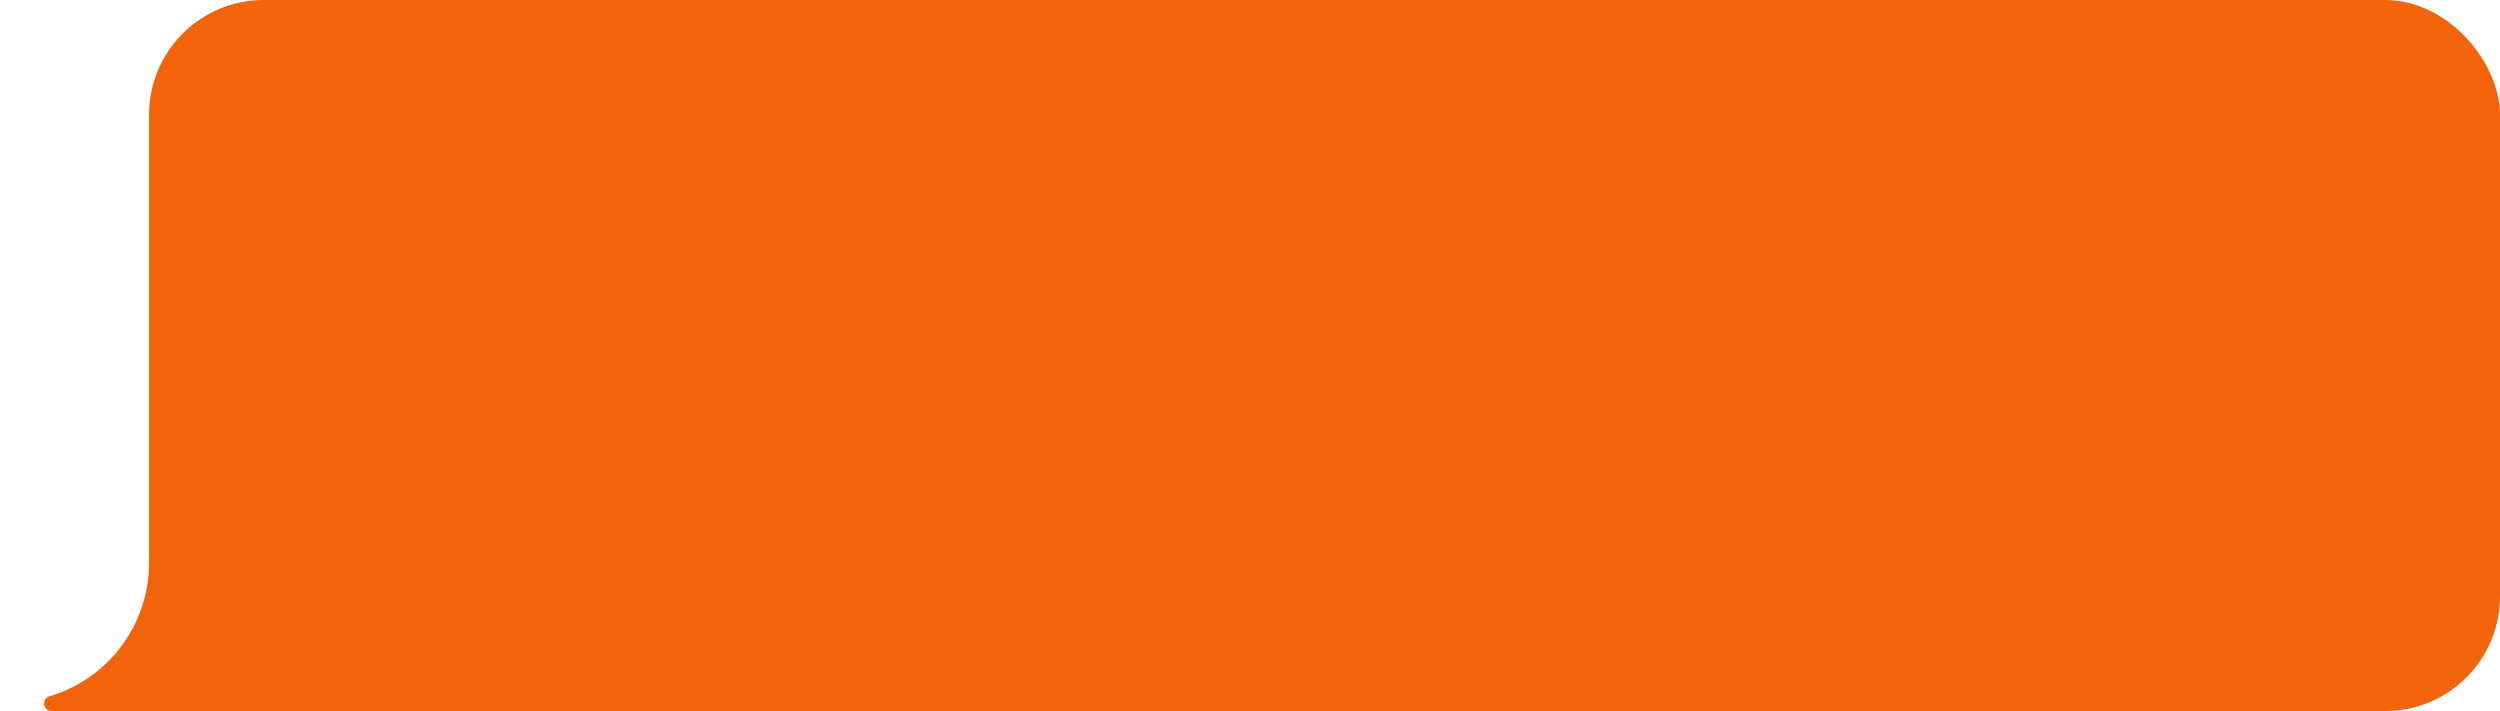
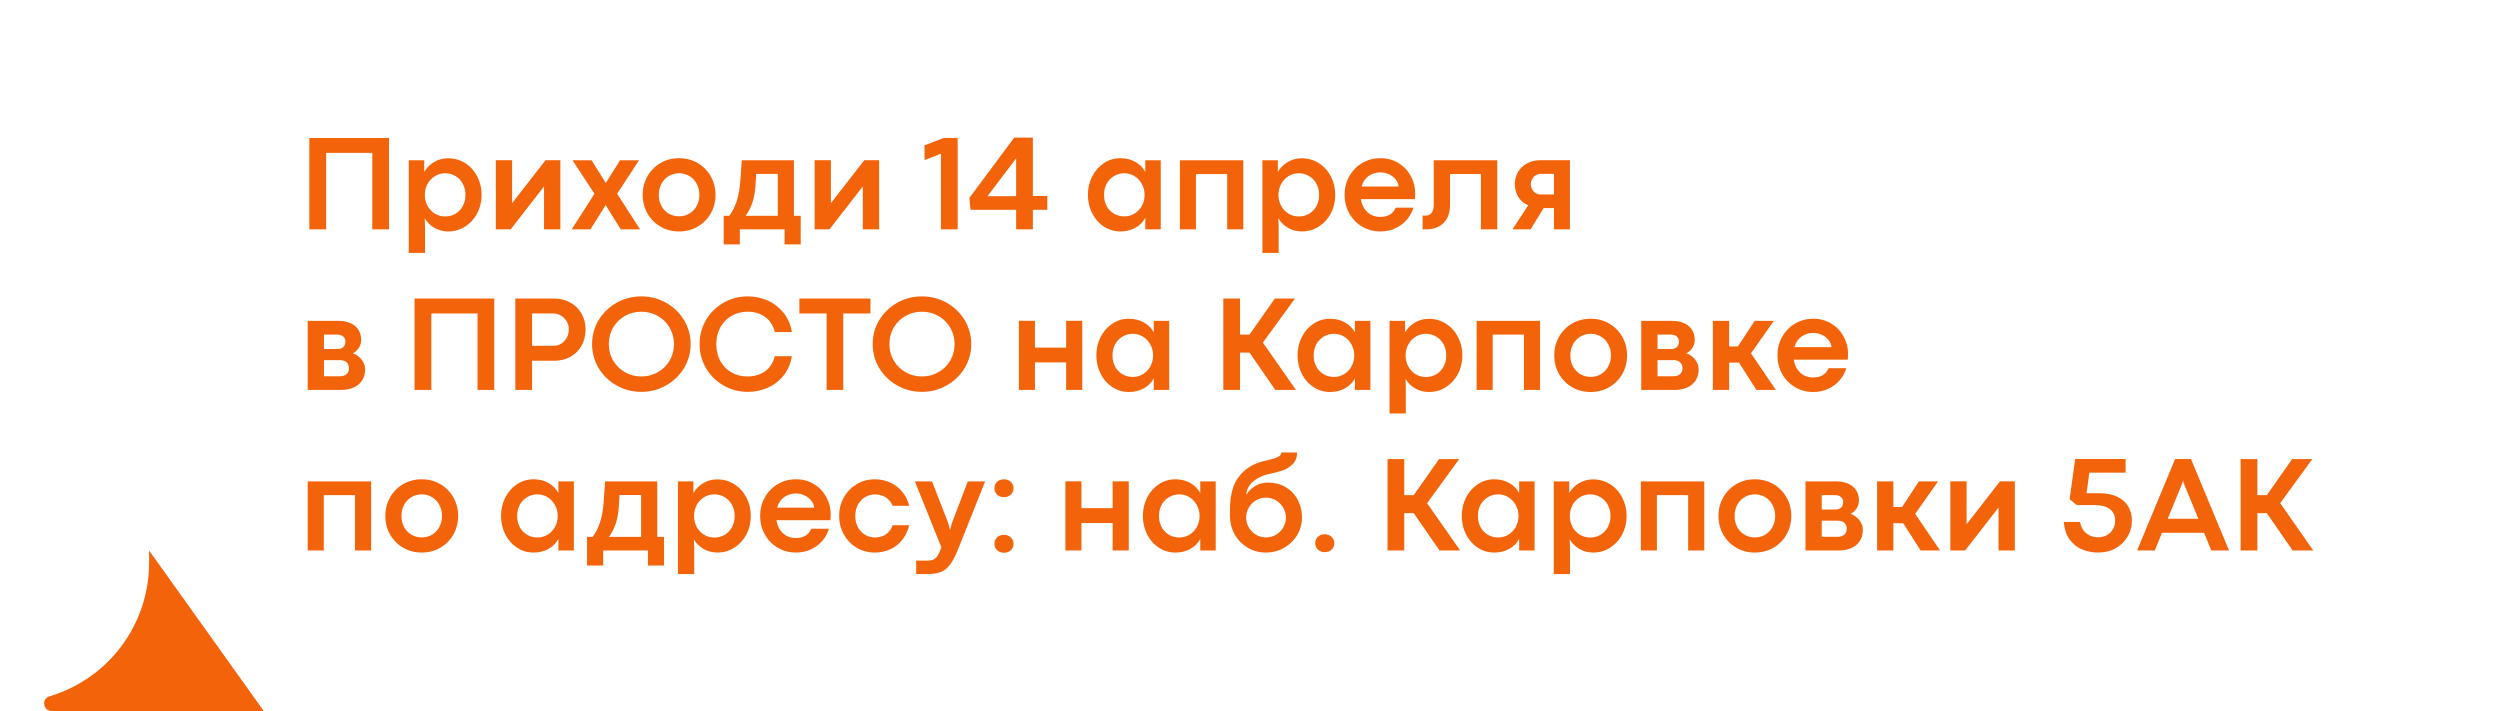
<svg xmlns="http://www.w3.org/2000/svg" width="218" height="62" viewBox="0 0 218 62" fill="none">
-   <rect x="13" width="205" height="62" rx="10" fill="#F3630A" />
-   <path d="M26.973 12.031H33.922V20H32.463V13.332H28.438V20H26.973V12.031ZM36.992 13.977V14.99C37.211 14.623 37.502 14.334 37.865 14.123C38.232 13.908 38.631 13.801 39.06 13.801C39.619 13.801 40.121 13.943 40.566 14.229C41.016 14.514 41.365 14.9 41.615 15.389C41.869 15.873 41.996 16.406 41.996 16.988C41.996 17.574 41.869 18.111 41.615 18.6C41.361 19.084 41.012 19.469 40.566 19.754C40.125 20.039 39.629 20.182 39.078 20.182C38.645 20.182 38.246 20.078 37.883 19.871C37.52 19.66 37.236 19.379 37.033 19.027L37.062 19.725V22.057H35.645V13.977H36.992ZM38.82 18.875C39.141 18.875 39.435 18.799 39.705 18.646C39.975 18.49 40.19 18.27 40.35 17.984C40.51 17.699 40.59 17.367 40.59 16.988C40.59 16.621 40.51 16.295 40.35 16.01C40.193 15.725 39.978 15.504 39.705 15.348C39.435 15.188 39.139 15.107 38.815 15.107C38.494 15.107 38.197 15.191 37.924 15.359C37.654 15.523 37.44 15.75 37.279 16.039C37.123 16.328 37.045 16.645 37.045 16.988C37.045 17.348 37.125 17.672 37.285 17.961C37.445 18.246 37.66 18.471 37.93 18.635C38.203 18.795 38.5 18.875 38.82 18.875ZM43.238 13.971H44.656V17.709H44.662L47.568 13.971H48.863V20H47.44V16.262H47.434L44.533 20H43.238V13.971ZM51.84 16.895L49.924 13.977H51.588L52.824 15.957H52.83L54.066 13.977H55.725L53.815 16.895L55.812 20H54.131L52.812 17.885L51.488 20H49.848L51.84 16.895ZM59.205 20.182C58.607 20.182 58.066 20.039 57.582 19.754C57.102 19.469 56.725 19.084 56.451 18.6C56.178 18.111 56.041 17.574 56.041 16.988C56.041 16.406 56.178 15.871 56.451 15.383C56.725 14.895 57.102 14.508 57.582 14.223C58.066 13.938 58.609 13.795 59.211 13.795C59.816 13.795 60.361 13.938 60.846 14.223C61.33 14.508 61.709 14.895 61.982 15.383C62.256 15.871 62.393 16.406 62.393 16.988C62.393 17.574 62.256 18.111 61.982 18.6C61.709 19.088 61.328 19.475 60.84 19.76C60.355 20.041 59.81 20.182 59.205 20.182ZM59.217 18.863C59.553 18.863 59.853 18.783 60.119 18.623C60.389 18.463 60.6 18.24 60.752 17.955C60.908 17.67 60.986 17.348 60.986 16.988C60.986 16.633 60.908 16.312 60.752 16.027C60.6 15.738 60.389 15.514 60.119 15.354C59.85 15.19 59.549 15.107 59.217 15.107C58.885 15.107 58.584 15.19 58.315 15.354C58.045 15.514 57.832 15.738 57.676 16.027C57.523 16.312 57.447 16.633 57.447 16.988C57.447 17.348 57.523 17.67 57.676 17.955C57.832 18.24 58.043 18.463 58.309 18.623C58.578 18.783 58.881 18.863 59.217 18.863ZM63.594 18.816C63.863 18.461 64.08 18.033 64.244 17.533C64.408 17.029 64.514 16.424 64.561 15.717L64.684 13.977H69.231V18.816H69.822V21.312H68.416V20H64.514V21.312H63.107V18.816H63.594ZM67.824 15.166H65.943L65.879 16.186C65.836 16.779 65.742 17.281 65.598 17.691C65.457 18.102 65.266 18.477 65.023 18.816H67.824V15.166ZM71.035 13.971H72.453V17.709H72.459L75.365 13.971H76.66V20H75.236V16.262H75.231L72.33 20H71.035V13.971ZM82.051 13.402L80.621 13.959L80.615 12.676L82.297 12.025H83.51V20H82.051V13.402ZM88.607 18.295H84.629L84.529 17.258L88.443 11.996H90.066V17.094H91.326V18.295H90.066V20H88.607V18.295ZM88.607 17.105V13.807L86.111 17.111L88.607 17.105ZM97.701 20.182C97.17 20.182 96.688 20.039 96.254 19.754C95.82 19.469 95.481 19.082 95.234 18.594C94.988 18.105 94.865 17.57 94.865 16.988C94.865 16.41 94.988 15.877 95.234 15.389C95.484 14.9 95.824 14.514 96.254 14.229C96.688 13.94 97.168 13.795 97.695 13.795C98.188 13.795 98.623 13.902 99.002 14.117C99.385 14.328 99.674 14.621 99.869 14.996V13.977H101.217V20H99.869V18.986C99.674 19.361 99.385 19.654 99.002 19.865C98.623 20.076 98.189 20.182 97.701 20.182ZM98.041 18.869C98.365 18.869 98.662 18.787 98.932 18.623C99.205 18.455 99.42 18.229 99.576 17.943C99.732 17.654 99.811 17.336 99.811 16.988C99.811 16.645 99.731 16.33 99.57 16.045C99.414 15.756 99.201 15.527 98.932 15.359C98.662 15.191 98.365 15.107 98.041 15.107C97.717 15.107 97.42 15.188 97.15 15.348C96.881 15.504 96.666 15.725 96.506 16.01C96.35 16.295 96.272 16.621 96.272 16.988C96.272 17.367 96.352 17.699 96.512 17.984C96.672 18.27 96.887 18.488 97.156 18.641C97.426 18.793 97.721 18.869 98.041 18.869ZM102.887 13.977H108.418V20H107.012V15.178H104.287V20H102.887V13.977ZM111.43 13.977V14.99C111.648 14.623 111.939 14.334 112.303 14.123C112.67 13.908 113.068 13.801 113.498 13.801C114.057 13.801 114.559 13.943 115.004 14.229C115.453 14.514 115.803 14.9 116.053 15.389C116.307 15.873 116.434 16.406 116.434 16.988C116.434 17.574 116.307 18.111 116.053 18.6C115.799 19.084 115.449 19.469 115.004 19.754C114.562 20.039 114.066 20.182 113.516 20.182C113.082 20.182 112.684 20.078 112.32 19.871C111.957 19.66 111.674 19.379 111.471 19.027L111.5 19.725V22.057H110.082V13.977H111.43ZM113.258 18.875C113.578 18.875 113.873 18.799 114.143 18.646C114.412 18.49 114.627 18.27 114.787 17.984C114.947 17.699 115.027 17.367 115.027 16.988C115.027 16.621 114.947 16.295 114.787 16.01C114.631 15.725 114.416 15.504 114.143 15.348C113.873 15.188 113.576 15.107 113.252 15.107C112.932 15.107 112.635 15.191 112.361 15.359C112.092 15.523 111.877 15.75 111.717 16.039C111.561 16.328 111.482 16.645 111.482 16.988C111.482 17.348 111.562 17.672 111.723 17.961C111.883 18.246 112.098 18.471 112.367 18.635C112.641 18.795 112.938 18.875 113.258 18.875ZM123.406 16.883C123.406 17.016 123.396 17.176 123.377 17.363H118.672C118.719 17.684 118.82 17.961 118.977 18.195C119.137 18.43 119.334 18.609 119.568 18.734C119.807 18.855 120.064 18.916 120.342 18.916C120.693 18.916 120.98 18.848 121.203 18.711C121.43 18.57 121.596 18.369 121.701 18.107H123.248C123.143 18.479 122.957 18.822 122.691 19.139C122.426 19.455 122.092 19.709 121.689 19.9C121.291 20.088 120.852 20.182 120.371 20.182C119.781 20.182 119.248 20.039 118.771 19.754C118.295 19.469 117.922 19.082 117.652 18.594C117.383 18.105 117.248 17.57 117.248 16.988C117.248 16.406 117.383 15.871 117.652 15.383C117.922 14.895 118.295 14.508 118.771 14.223C119.248 13.938 119.781 13.795 120.371 13.795C120.961 13.795 121.486 13.935 121.947 14.217C122.408 14.498 122.766 14.875 123.02 15.348C123.277 15.816 123.406 16.328 123.406 16.883ZM121.959 16.268C121.939 16.045 121.855 15.84 121.707 15.652C121.559 15.461 121.365 15.31 121.127 15.201C120.893 15.088 120.639 15.031 120.365 15.031C119.986 15.031 119.646 15.137 119.346 15.348C119.049 15.555 118.844 15.861 118.73 16.268H121.959ZM124.051 18.799H124.309C124.543 18.799 124.721 18.717 124.842 18.553C124.963 18.385 125.023 18.146 125.023 17.838V13.977H130.561V20H129.137V15.172H126.441V17.902C126.441 18.363 126.35 18.752 126.166 19.068C125.982 19.381 125.734 19.615 125.422 19.771C125.113 19.924 124.771 20 124.396 20H124.051V18.799ZM133.262 17.902C132.902 17.754 132.617 17.518 132.406 17.193C132.199 16.865 132.096 16.488 132.096 16.062C132.096 15.664 132.189 15.307 132.377 14.99C132.568 14.67 132.832 14.42 133.168 14.24C133.508 14.06 133.889 13.971 134.311 13.971H136.9V20H135.506V18.143H134.609L133.467 20H131.885L133.262 17.902ZM135.506 15.16H134.357C134.197 15.16 134.051 15.201 133.918 15.283C133.785 15.365 133.68 15.477 133.602 15.617C133.527 15.754 133.49 15.902 133.49 16.062C133.49 16.227 133.527 16.377 133.602 16.514C133.68 16.65 133.785 16.76 133.918 16.842C134.051 16.92 134.195 16.959 134.352 16.959H135.506V15.16ZM29.486 27.977C29.9 27.977 30.258 28.043 30.559 28.176C30.859 28.309 31.09 28.5 31.25 28.75C31.414 29 31.496 29.301 31.496 29.652C31.496 29.898 31.424 30.131 31.279 30.35C31.135 30.568 30.963 30.719 30.764 30.801C31.068 30.91 31.322 31.094 31.525 31.352C31.732 31.605 31.836 31.891 31.836 32.207C31.836 32.613 31.738 32.951 31.543 33.221C31.352 33.49 31.1 33.688 30.787 33.812C30.475 33.938 30.137 34 29.773 34H26.832V27.977H29.486ZM29.463 30.432C29.662 30.432 29.82 30.375 29.938 30.262C30.059 30.145 30.119 29.986 30.119 29.787C30.119 29.6 30.055 29.451 29.926 29.342C29.801 29.232 29.633 29.178 29.422 29.178H28.25V30.432H29.463ZM29.645 32.81C29.887 32.81 30.078 32.748 30.219 32.623C30.359 32.498 30.43 32.328 30.43 32.113C30.43 31.895 30.361 31.723 30.225 31.598C30.092 31.469 29.904 31.404 29.662 31.404H28.25V32.81H29.645ZM36.148 26.031H43.098V34H41.639V27.332H37.613V34H36.148V26.031ZM48.295 26.031C48.826 26.031 49.301 26.146 49.719 26.377C50.141 26.607 50.469 26.928 50.703 27.338C50.941 27.744 51.06 28.203 51.06 28.715C51.06 29.254 50.943 29.732 50.709 30.15C50.475 30.564 50.148 30.887 49.73 31.117C49.316 31.344 48.846 31.457 48.318 31.457H46.397V34H44.938V26.031H48.295ZM48.248 30.156C48.498 30.156 48.727 30.094 48.934 29.969C49.141 29.84 49.303 29.666 49.42 29.447C49.541 29.229 49.602 28.984 49.602 28.715C49.602 28.473 49.541 28.246 49.42 28.035C49.299 27.824 49.133 27.654 48.922 27.525C48.715 27.396 48.486 27.332 48.236 27.332H46.397V30.156H48.248ZM55.924 34.17C55.147 34.17 54.428 33.984 53.768 33.613C53.111 33.242 52.59 32.738 52.203 32.102C51.82 31.461 51.629 30.762 51.629 30.004C51.629 29.246 51.82 28.549 52.203 27.912C52.59 27.275 53.111 26.771 53.768 26.4C54.428 26.029 55.147 25.844 55.924 25.844C56.701 25.844 57.42 26.029 58.08 26.4C58.74 26.771 59.262 27.275 59.645 27.912C60.031 28.549 60.225 29.246 60.225 30.004C60.225 30.762 60.031 31.461 59.645 32.102C59.258 32.738 58.734 33.242 58.074 33.613C57.418 33.984 56.701 34.17 55.924 34.17ZM55.924 32.828C56.443 32.828 56.92 32.705 57.353 32.459C57.791 32.213 58.137 31.875 58.391 31.445C58.645 31.016 58.772 30.537 58.772 30.01C58.772 29.479 58.645 28.998 58.391 28.568C58.137 28.135 57.791 27.795 57.353 27.549C56.92 27.303 56.443 27.18 55.924 27.18C55.404 27.18 54.928 27.303 54.494 27.549C54.06 27.795 53.717 28.135 53.463 28.568C53.213 28.998 53.088 29.479 53.088 30.01C53.088 30.537 53.215 31.016 53.469 31.445C53.723 31.875 54.066 32.213 54.5 32.459C54.934 32.705 55.408 32.828 55.924 32.828ZM65.211 34.17C64.441 34.17 63.734 33.984 63.09 33.613C62.445 33.242 61.935 32.738 61.56 32.102C61.19 31.465 61.004 30.766 61.004 30.004C61.004 29.242 61.19 28.545 61.56 27.912C61.935 27.275 62.445 26.771 63.09 26.4C63.734 26.029 64.441 25.844 65.211 25.844C65.797 25.844 66.359 25.959 66.898 26.189C67.441 26.42 67.906 26.77 68.293 27.238C68.684 27.707 68.938 28.279 69.055 28.955H67.566C67.414 28.365 67.125 27.922 66.699 27.625C66.273 27.328 65.764 27.18 65.17 27.18C64.67 27.18 64.213 27.299 63.799 27.537C63.389 27.771 63.062 28.104 62.82 28.533C62.582 28.963 62.463 29.455 62.463 30.01C62.463 30.572 62.582 31.066 62.82 31.492C63.059 31.918 63.383 32.248 63.793 32.482C64.207 32.713 64.666 32.828 65.17 32.828C65.764 32.828 66.273 32.682 66.699 32.389C67.125 32.092 67.412 31.648 67.561 31.059H69.055C68.938 31.738 68.686 32.312 68.299 32.781C67.912 33.25 67.447 33.6 66.904 33.83C66.365 34.057 65.801 34.17 65.211 34.17ZM72.078 27.332H69.705V26.031H75.904V27.332H73.531V34H72.078V27.332ZM80.393 34.17C79.615 34.17 78.897 33.984 78.236 33.613C77.58 33.242 77.059 32.738 76.672 32.102C76.289 31.461 76.098 30.762 76.098 30.004C76.098 29.246 76.289 28.549 76.672 27.912C77.059 27.275 77.58 26.771 78.236 26.4C78.897 26.029 79.615 25.844 80.393 25.844C81.17 25.844 81.889 26.029 82.549 26.4C83.209 26.771 83.731 27.275 84.113 27.912C84.5 28.549 84.693 29.246 84.693 30.004C84.693 30.762 84.5 31.461 84.113 32.102C83.727 32.738 83.203 33.242 82.543 33.613C81.887 33.984 81.17 34.17 80.393 34.17ZM80.393 32.828C80.912 32.828 81.389 32.705 81.822 32.459C82.26 32.213 82.606 31.875 82.859 31.445C83.113 31.016 83.24 30.537 83.24 30.01C83.24 29.479 83.113 28.998 82.859 28.568C82.606 28.135 82.26 27.795 81.822 27.549C81.389 27.303 80.912 27.18 80.393 27.18C79.873 27.18 79.397 27.303 78.963 27.549C78.529 27.795 78.186 28.135 77.932 28.568C77.682 28.998 77.557 29.479 77.557 30.01C77.557 30.537 77.684 31.016 77.938 31.445C78.191 31.875 78.535 32.213 78.969 32.459C79.402 32.705 79.877 32.828 80.393 32.828ZM88.848 27.971H90.248V30.309H92.967V27.971H94.373V34H92.967V31.604H90.248V34H88.848V27.971ZM98.439 34.182C97.908 34.182 97.426 34.039 96.992 33.754C96.559 33.469 96.219 33.082 95.973 32.594C95.727 32.105 95.603 31.57 95.603 30.988C95.603 30.41 95.727 29.877 95.973 29.389C96.223 28.9 96.562 28.514 96.992 28.229C97.426 27.939 97.906 27.795 98.434 27.795C98.926 27.795 99.361 27.902 99.74 28.117C100.123 28.328 100.412 28.621 100.607 28.996V27.977H101.955V34H100.607V32.986C100.412 33.361 100.123 33.654 99.74 33.865C99.361 34.076 98.928 34.182 98.439 34.182ZM98.779 32.869C99.103 32.869 99.4 32.787 99.67 32.623C99.943 32.455 100.158 32.228 100.314 31.943C100.471 31.654 100.549 31.336 100.549 30.988C100.549 30.645 100.469 30.33 100.309 30.045C100.152 29.756 99.939 29.527 99.67 29.359C99.4 29.191 99.103 29.107 98.779 29.107C98.455 29.107 98.158 29.188 97.889 29.348C97.619 29.504 97.404 29.725 97.244 30.01C97.088 30.295 97.01 30.621 97.01 30.988C97.01 31.367 97.09 31.699 97.25 31.984C97.41 32.27 97.625 32.488 97.894 32.641C98.164 32.793 98.459 32.869 98.779 32.869ZM108.131 26.031V29.178H108.957L111.166 26.031H112.924L110.123 29.875L113.006 34H111.207L108.957 30.748H108.131V34H106.672V26.031H108.131ZM115.982 34.182C115.451 34.182 114.969 34.039 114.535 33.754C114.102 33.469 113.762 33.082 113.516 32.594C113.27 32.105 113.146 31.57 113.146 30.988C113.146 30.41 113.27 29.877 113.516 29.389C113.766 28.9 114.105 28.514 114.535 28.229C114.969 27.939 115.449 27.795 115.977 27.795C116.469 27.795 116.904 27.902 117.283 28.117C117.666 28.328 117.955 28.621 118.15 28.996V27.977H119.498V34H118.15V32.986C117.955 33.361 117.666 33.654 117.283 33.865C116.904 34.076 116.471 34.182 115.982 34.182ZM116.322 32.869C116.646 32.869 116.943 32.787 117.213 32.623C117.486 32.455 117.701 32.228 117.857 31.943C118.014 31.654 118.092 31.336 118.092 30.988C118.092 30.645 118.012 30.33 117.852 30.045C117.695 29.756 117.482 29.527 117.213 29.359C116.943 29.191 116.646 29.107 116.322 29.107C115.998 29.107 115.701 29.188 115.432 29.348C115.162 29.504 114.947 29.725 114.787 30.01C114.631 30.295 114.553 30.621 114.553 30.988C114.553 31.367 114.633 31.699 114.793 31.984C114.953 32.27 115.168 32.488 115.438 32.641C115.707 32.793 116.002 32.869 116.322 32.869ZM122.516 27.977V28.99C122.734 28.623 123.025 28.334 123.389 28.123C123.756 27.908 124.154 27.801 124.584 27.801C125.143 27.801 125.645 27.943 126.09 28.229C126.539 28.514 126.889 28.9 127.139 29.389C127.393 29.873 127.52 30.406 127.52 30.988C127.52 31.574 127.393 32.111 127.139 32.6C126.885 33.084 126.535 33.469 126.09 33.754C125.648 34.039 125.152 34.182 124.602 34.182C124.168 34.182 123.77 34.078 123.406 33.871C123.043 33.66 122.76 33.379 122.557 33.027L122.586 33.725V36.057H121.168V27.977H122.516ZM124.344 32.875C124.664 32.875 124.959 32.799 125.229 32.647C125.498 32.49 125.713 32.27 125.873 31.984C126.033 31.699 126.113 31.367 126.113 30.988C126.113 30.621 126.033 30.295 125.873 30.01C125.717 29.725 125.502 29.504 125.229 29.348C124.959 29.188 124.662 29.107 124.338 29.107C124.018 29.107 123.721 29.191 123.447 29.359C123.178 29.523 122.963 29.75 122.803 30.039C122.646 30.328 122.568 30.645 122.568 30.988C122.568 31.348 122.648 31.672 122.809 31.961C122.969 32.246 123.184 32.471 123.453 32.635C123.727 32.795 124.023 32.875 124.344 32.875ZM128.762 27.977H134.293V34H132.887V29.178H130.162V34H128.762V27.977ZM138.693 34.182C138.096 34.182 137.555 34.039 137.07 33.754C136.59 33.469 136.213 33.084 135.939 32.6C135.666 32.111 135.529 31.574 135.529 30.988C135.529 30.406 135.666 29.871 135.939 29.383C136.213 28.895 136.59 28.508 137.07 28.223C137.555 27.938 138.098 27.795 138.699 27.795C139.305 27.795 139.85 27.938 140.334 28.223C140.818 28.508 141.197 28.895 141.471 29.383C141.744 29.871 141.881 30.406 141.881 30.988C141.881 31.574 141.744 32.111 141.471 32.6C141.197 33.088 140.816 33.475 140.328 33.76C139.844 34.041 139.299 34.182 138.693 34.182ZM138.705 32.863C139.041 32.863 139.342 32.783 139.607 32.623C139.877 32.463 140.088 32.24 140.24 31.955C140.396 31.67 140.475 31.348 140.475 30.988C140.475 30.633 140.396 30.312 140.24 30.027C140.088 29.738 139.877 29.514 139.607 29.354C139.338 29.189 139.037 29.107 138.705 29.107C138.373 29.107 138.072 29.189 137.803 29.354C137.533 29.514 137.32 29.738 137.164 30.027C137.012 30.312 136.936 30.633 136.936 30.988C136.936 31.348 137.012 31.67 137.164 31.955C137.32 32.24 137.531 32.463 137.797 32.623C138.066 32.783 138.369 32.863 138.705 32.863ZM145.771 27.977C146.186 27.977 146.543 28.043 146.844 28.176C147.145 28.309 147.375 28.5 147.535 28.75C147.699 29 147.781 29.301 147.781 29.652C147.781 29.898 147.709 30.131 147.564 30.35C147.42 30.568 147.248 30.719 147.049 30.801C147.354 30.91 147.607 31.094 147.811 31.352C148.018 31.605 148.121 31.891 148.121 32.207C148.121 32.613 148.023 32.951 147.828 33.221C147.637 33.49 147.385 33.688 147.072 33.812C146.76 33.938 146.422 34 146.059 34H143.117V27.977H145.771ZM145.748 30.432C145.947 30.432 146.105 30.375 146.223 30.262C146.344 30.145 146.404 29.986 146.404 29.787C146.404 29.6 146.34 29.451 146.211 29.342C146.086 29.232 145.918 29.178 145.707 29.178H144.535V30.432H145.748ZM145.93 32.81C146.172 32.81 146.363 32.748 146.504 32.623C146.645 32.498 146.715 32.328 146.715 32.113C146.715 31.895 146.646 31.723 146.51 31.598C146.377 31.469 146.189 31.404 145.947 31.404H144.535V32.81H145.93ZM149.363 27.977H150.781V30.209H151.543L153.008 27.977H154.678L152.686 30.807L154.854 34H153.16L151.637 31.621H150.781V34H149.363V27.977ZM161.152 30.883C161.152 31.016 161.143 31.176 161.123 31.363H156.418C156.465 31.684 156.566 31.961 156.723 32.195C156.883 32.43 157.08 32.609 157.314 32.734C157.553 32.855 157.811 32.916 158.088 32.916C158.439 32.916 158.727 32.848 158.949 32.711C159.176 32.57 159.342 32.369 159.447 32.107H160.994C160.889 32.478 160.703 32.822 160.438 33.139C160.172 33.455 159.838 33.709 159.436 33.9C159.037 34.088 158.598 34.182 158.117 34.182C157.527 34.182 156.994 34.039 156.518 33.754C156.041 33.469 155.668 33.082 155.398 32.594C155.129 32.105 154.994 31.57 154.994 30.988C154.994 30.406 155.129 29.871 155.398 29.383C155.668 28.895 156.041 28.508 156.518 28.223C156.994 27.938 157.527 27.795 158.117 27.795C158.707 27.795 159.232 27.936 159.693 28.217C160.154 28.498 160.512 28.875 160.766 29.348C161.023 29.816 161.152 30.328 161.152 30.883ZM159.705 30.268C159.686 30.045 159.602 29.84 159.453 29.652C159.305 29.461 159.111 29.311 158.873 29.201C158.639 29.088 158.385 29.031 158.111 29.031C157.732 29.031 157.393 29.137 157.092 29.348C156.795 29.555 156.59 29.861 156.477 30.268H159.705ZM26.832 41.977H32.363V48H30.957V43.178H28.232V48H26.832V41.977ZM36.764 48.182C36.166 48.182 35.625 48.039 35.141 47.754C34.66 47.469 34.283 47.084 34.01 46.6C33.736 46.111 33.6 45.574 33.6 44.988C33.6 44.406 33.736 43.871 34.01 43.383C34.283 42.895 34.66 42.508 35.141 42.223C35.625 41.938 36.168 41.795 36.77 41.795C37.375 41.795 37.92 41.938 38.404 42.223C38.889 42.508 39.268 42.895 39.541 43.383C39.815 43.871 39.951 44.406 39.951 44.988C39.951 45.574 39.815 46.111 39.541 46.6C39.268 47.088 38.887 47.475 38.398 47.76C37.914 48.041 37.369 48.182 36.764 48.182ZM36.775 46.863C37.111 46.863 37.412 46.783 37.678 46.623C37.947 46.463 38.158 46.24 38.31 45.955C38.467 45.67 38.545 45.348 38.545 44.988C38.545 44.633 38.467 44.312 38.31 44.027C38.158 43.738 37.947 43.514 37.678 43.353C37.408 43.19 37.107 43.107 36.775 43.107C36.443 43.107 36.143 43.19 35.873 43.353C35.603 43.514 35.391 43.738 35.234 44.027C35.082 44.312 35.006 44.633 35.006 44.988C35.006 45.348 35.082 45.67 35.234 45.955C35.391 46.24 35.602 46.463 35.867 46.623C36.137 46.783 36.44 46.863 36.775 46.863ZM46.525 48.182C45.994 48.182 45.512 48.039 45.078 47.754C44.645 47.469 44.305 47.082 44.059 46.594C43.812 46.105 43.69 45.57 43.69 44.988C43.69 44.41 43.812 43.877 44.059 43.389C44.309 42.9 44.648 42.514 45.078 42.228C45.512 41.94 45.992 41.795 46.52 41.795C47.012 41.795 47.447 41.902 47.826 42.117C48.209 42.328 48.498 42.621 48.693 42.996V41.977H50.041V48H48.693V46.986C48.498 47.361 48.209 47.654 47.826 47.865C47.447 48.076 47.014 48.182 46.525 48.182ZM46.865 46.869C47.19 46.869 47.486 46.787 47.756 46.623C48.029 46.455 48.244 46.228 48.4 45.943C48.557 45.654 48.635 45.336 48.635 44.988C48.635 44.645 48.555 44.33 48.395 44.045C48.238 43.756 48.025 43.527 47.756 43.359C47.486 43.191 47.19 43.107 46.865 43.107C46.541 43.107 46.244 43.188 45.975 43.348C45.705 43.504 45.49 43.725 45.33 44.01C45.174 44.295 45.096 44.621 45.096 44.988C45.096 45.367 45.176 45.699 45.336 45.984C45.496 46.27 45.711 46.488 45.98 46.641C46.25 46.793 46.545 46.869 46.865 46.869ZM51.676 46.816C51.945 46.461 52.162 46.033 52.326 45.533C52.49 45.029 52.596 44.424 52.643 43.717L52.766 41.977H57.312V46.816H57.904V49.312H56.498V48H52.596V49.312H51.19V46.816H51.676ZM55.906 43.166H54.025L53.961 44.185C53.918 44.779 53.824 45.281 53.68 45.691C53.539 46.102 53.348 46.477 53.105 46.816H55.906V43.166ZM60.465 41.977V42.99C60.684 42.623 60.975 42.334 61.338 42.123C61.705 41.908 62.103 41.801 62.533 41.801C63.092 41.801 63.594 41.943 64.039 42.228C64.488 42.514 64.838 42.9 65.088 43.389C65.342 43.873 65.469 44.406 65.469 44.988C65.469 45.574 65.342 46.111 65.088 46.6C64.834 47.084 64.484 47.469 64.039 47.754C63.598 48.039 63.102 48.182 62.551 48.182C62.117 48.182 61.719 48.078 61.355 47.871C60.992 47.66 60.709 47.379 60.506 47.027L60.535 47.725V50.057H59.117V41.977H60.465ZM62.293 46.875C62.613 46.875 62.908 46.799 63.178 46.647C63.447 46.49 63.662 46.27 63.822 45.984C63.982 45.699 64.062 45.367 64.062 44.988C64.062 44.621 63.982 44.295 63.822 44.01C63.666 43.725 63.451 43.504 63.178 43.348C62.908 43.188 62.611 43.107 62.287 43.107C61.967 43.107 61.67 43.191 61.397 43.359C61.127 43.523 60.912 43.75 60.752 44.039C60.596 44.328 60.518 44.645 60.518 44.988C60.518 45.348 60.598 45.672 60.758 45.961C60.918 46.246 61.133 46.471 61.402 46.635C61.676 46.795 61.973 46.875 62.293 46.875ZM72.441 44.883C72.441 45.016 72.432 45.176 72.412 45.363H67.707C67.754 45.684 67.856 45.961 68.012 46.195C68.172 46.43 68.369 46.609 68.603 46.734C68.842 46.855 69.1 46.916 69.377 46.916C69.728 46.916 70.016 46.848 70.238 46.711C70.465 46.57 70.631 46.369 70.736 46.107H72.283C72.178 46.478 71.992 46.822 71.727 47.139C71.461 47.455 71.127 47.709 70.725 47.9C70.326 48.088 69.887 48.182 69.406 48.182C68.816 48.182 68.283 48.039 67.807 47.754C67.33 47.469 66.957 47.082 66.688 46.594C66.418 46.105 66.283 45.57 66.283 44.988C66.283 44.406 66.418 43.871 66.688 43.383C66.957 42.895 67.33 42.508 67.807 42.223C68.283 41.938 68.816 41.795 69.406 41.795C69.996 41.795 70.522 41.935 70.982 42.217C71.443 42.498 71.801 42.875 72.055 43.348C72.312 43.816 72.441 44.328 72.441 44.883ZM70.994 44.268C70.975 44.045 70.891 43.84 70.742 43.652C70.594 43.461 70.4 43.31 70.162 43.201C69.928 43.088 69.674 43.031 69.4 43.031C69.022 43.031 68.682 43.137 68.381 43.348C68.084 43.555 67.879 43.861 67.766 44.268H70.994ZM76.285 48.182C75.699 48.182 75.168 48.039 74.691 47.754C74.219 47.469 73.848 47.082 73.578 46.594C73.309 46.105 73.174 45.57 73.174 44.988C73.174 44.41 73.309 43.877 73.578 43.389C73.848 42.9 74.219 42.514 74.691 42.228C75.168 41.94 75.699 41.795 76.285 41.795C76.789 41.795 77.248 41.895 77.662 42.094C78.076 42.289 78.422 42.562 78.699 42.914C78.977 43.262 79.172 43.658 79.285 44.103H77.838C77.705 43.779 77.502 43.533 77.228 43.365C76.959 43.197 76.647 43.113 76.291 43.113C75.994 43.113 75.715 43.19 75.453 43.342C75.191 43.49 74.981 43.707 74.82 43.992C74.66 44.277 74.58 44.609 74.58 44.988C74.58 45.371 74.66 45.705 74.82 45.99C74.981 46.272 75.191 46.488 75.453 46.641C75.715 46.793 75.994 46.869 76.291 46.869C76.65 46.869 76.967 46.781 77.24 46.605C77.514 46.426 77.713 46.156 77.838 45.797H79.279C79.174 46.262 78.982 46.676 78.705 47.039C78.432 47.398 78.086 47.68 77.668 47.883C77.25 48.082 76.789 48.182 76.285 48.182ZM80.891 48.885C81.098 48.885 81.268 48.852 81.4 48.785C81.537 48.719 81.65 48.617 81.74 48.48C81.834 48.344 81.926 48.158 82.016 47.924L82.086 47.719L79.777 41.977H81.272L82.689 45.621L82.842 46.242L83 45.627L84.394 41.982L85.906 41.977L83.557 47.865C83.318 48.467 83.082 48.922 82.848 49.23C82.613 49.543 82.346 49.758 82.045 49.875C81.748 49.996 81.367 50.057 80.902 50.057H79.889V48.885H80.891ZM87.541 43.353C87.381 43.353 87.238 43.318 87.113 43.248C86.988 43.178 86.891 43.084 86.82 42.967C86.75 42.846 86.715 42.715 86.715 42.574C86.715 42.434 86.748 42.305 86.814 42.188C86.885 42.066 86.982 41.971 87.107 41.9C87.236 41.83 87.383 41.795 87.547 41.795C87.707 41.795 87.85 41.83 87.975 41.9C88.103 41.971 88.203 42.066 88.273 42.188C88.344 42.305 88.379 42.434 88.379 42.574C88.379 42.797 88.301 42.982 88.144 43.131C87.988 43.279 87.787 43.353 87.541 43.353ZM87.541 48.199C87.381 48.199 87.238 48.164 87.113 48.094C86.988 48.023 86.891 47.93 86.82 47.812C86.75 47.691 86.715 47.56 86.715 47.42C86.715 47.279 86.748 47.15 86.814 47.033C86.885 46.912 86.982 46.816 87.107 46.746C87.236 46.676 87.383 46.641 87.547 46.641C87.707 46.641 87.85 46.676 87.975 46.746C88.103 46.816 88.203 46.912 88.273 47.033C88.344 47.15 88.379 47.279 88.379 47.42C88.379 47.643 88.301 47.828 88.144 47.977C87.988 48.125 87.787 48.199 87.541 48.199ZM92.902 41.971H94.303V44.309H97.022V41.971H98.428V48H97.022V45.603H94.303V48H92.902V41.971ZM102.494 48.182C101.963 48.182 101.48 48.039 101.047 47.754C100.613 47.469 100.273 47.082 100.027 46.594C99.781 46.105 99.658 45.57 99.658 44.988C99.658 44.41 99.781 43.877 100.027 43.389C100.277 42.9 100.617 42.514 101.047 42.228C101.48 41.94 101.961 41.795 102.488 41.795C102.98 41.795 103.416 41.902 103.795 42.117C104.178 42.328 104.467 42.621 104.662 42.996V41.977H106.01V48H104.662V46.986C104.467 47.361 104.178 47.654 103.795 47.865C103.416 48.076 102.982 48.182 102.494 48.182ZM102.834 46.869C103.158 46.869 103.455 46.787 103.725 46.623C103.998 46.455 104.213 46.228 104.369 45.943C104.525 45.654 104.604 45.336 104.604 44.988C104.604 44.645 104.523 44.33 104.363 44.045C104.207 43.756 103.994 43.527 103.725 43.359C103.455 43.191 103.158 43.107 102.834 43.107C102.51 43.107 102.213 43.188 101.943 43.348C101.674 43.504 101.459 43.725 101.299 44.01C101.143 44.295 101.064 44.621 101.064 44.988C101.064 45.367 101.145 45.699 101.305 45.984C101.465 46.27 101.68 46.488 101.949 46.641C102.219 46.793 102.514 46.869 102.834 46.869ZM110.557 42.082C111.143 42.082 111.66 42.215 112.109 42.48C112.562 42.746 112.912 43.111 113.158 43.576C113.408 44.037 113.533 44.557 113.533 45.135C113.533 45.67 113.396 46.172 113.123 46.641C112.85 47.105 112.471 47.478 111.986 47.76C111.506 48.041 110.971 48.182 110.381 48.182C109.795 48.182 109.262 48.037 108.781 47.748C108.305 47.459 107.93 47.07 107.656 46.582C107.387 46.09 107.252 45.551 107.252 44.965V44.438C107.252 43.199 107.51 42.244 108.025 41.572C108.545 40.897 109.248 40.447 110.135 40.225L110.48 40.143C110.777 40.072 111.006 40.012 111.166 39.961C111.33 39.906 111.467 39.838 111.576 39.756C111.686 39.674 111.74 39.574 111.74 39.457H113.105C113.105 39.871 112.982 40.205 112.736 40.459C112.49 40.709 112.209 40.891 111.893 41.004C111.576 41.117 111.209 41.217 110.791 41.303L110.51 41.367C109.967 41.512 109.529 41.74 109.197 42.053C108.869 42.365 108.697 42.728 108.682 43.143C108.885 42.815 109.146 42.557 109.467 42.369C109.791 42.178 110.154 42.082 110.557 42.082ZM110.398 46.863C110.719 46.863 111.01 46.785 111.271 46.629C111.537 46.469 111.746 46.256 111.898 45.99C112.055 45.725 112.133 45.438 112.133 45.129C112.133 44.824 112.055 44.539 111.898 44.273C111.746 44.008 111.537 43.795 111.271 43.635C111.006 43.475 110.715 43.395 110.398 43.395C110.078 43.395 109.785 43.473 109.52 43.629C109.254 43.785 109.045 43.996 108.893 44.262C108.74 44.527 108.664 44.816 108.664 45.129C108.664 45.438 108.74 45.725 108.893 45.99C109.049 46.256 109.258 46.469 109.52 46.629C109.785 46.785 110.078 46.863 110.398 46.863ZM115.514 48.147C115.354 48.147 115.211 48.111 115.086 48.041C114.961 47.971 114.863 47.877 114.793 47.76C114.723 47.639 114.688 47.508 114.688 47.367C114.688 47.227 114.721 47.098 114.787 46.98C114.857 46.859 114.955 46.764 115.08 46.693C115.209 46.623 115.355 46.588 115.52 46.588C115.68 46.588 115.822 46.623 115.947 46.693C116.076 46.764 116.176 46.859 116.246 46.98C116.316 47.098 116.352 47.227 116.352 47.367C116.352 47.59 116.273 47.775 116.117 47.924C115.961 48.072 115.76 48.147 115.514 48.147ZM122.451 40.031V43.178H123.277L125.486 40.031H127.244L124.443 43.875L127.326 48H125.527L123.277 44.748H122.451V48H120.992V40.031H122.451ZM130.303 48.182C129.771 48.182 129.289 48.039 128.855 47.754C128.422 47.469 128.082 47.082 127.836 46.594C127.59 46.105 127.467 45.57 127.467 44.988C127.467 44.41 127.59 43.877 127.836 43.389C128.086 42.9 128.426 42.514 128.855 42.228C129.289 41.94 129.77 41.795 130.297 41.795C130.789 41.795 131.225 41.902 131.604 42.117C131.986 42.328 132.275 42.621 132.471 42.996V41.977H133.818V48H132.471V46.986C132.275 47.361 131.986 47.654 131.604 47.865C131.225 48.076 130.791 48.182 130.303 48.182ZM130.643 46.869C130.967 46.869 131.264 46.787 131.533 46.623C131.807 46.455 132.021 46.228 132.178 45.943C132.334 45.654 132.412 45.336 132.412 44.988C132.412 44.645 132.332 44.33 132.172 44.045C132.016 43.756 131.803 43.527 131.533 43.359C131.264 43.191 130.967 43.107 130.643 43.107C130.318 43.107 130.021 43.188 129.752 43.348C129.482 43.504 129.268 43.725 129.107 44.01C128.951 44.295 128.873 44.621 128.873 44.988C128.873 45.367 128.953 45.699 129.113 45.984C129.273 46.27 129.488 46.488 129.758 46.641C130.027 46.793 130.322 46.869 130.643 46.869ZM136.836 41.977V42.99C137.055 42.623 137.346 42.334 137.709 42.123C138.076 41.908 138.475 41.801 138.904 41.801C139.463 41.801 139.965 41.943 140.41 42.228C140.859 42.514 141.209 42.9 141.459 43.389C141.713 43.873 141.84 44.406 141.84 44.988C141.84 45.574 141.713 46.111 141.459 46.6C141.205 47.084 140.855 47.469 140.41 47.754C139.969 48.039 139.473 48.182 138.922 48.182C138.488 48.182 138.09 48.078 137.727 47.871C137.363 47.66 137.08 47.379 136.877 47.027L136.906 47.725V50.057H135.488V41.977H136.836ZM138.664 46.875C138.984 46.875 139.279 46.799 139.549 46.647C139.818 46.49 140.033 46.27 140.193 45.984C140.354 45.699 140.434 45.367 140.434 44.988C140.434 44.621 140.354 44.295 140.193 44.01C140.037 43.725 139.822 43.504 139.549 43.348C139.279 43.188 138.982 43.107 138.658 43.107C138.338 43.107 138.041 43.191 137.768 43.359C137.498 43.523 137.283 43.75 137.123 44.039C136.967 44.328 136.889 44.645 136.889 44.988C136.889 45.348 136.969 45.672 137.129 45.961C137.289 46.246 137.504 46.471 137.773 46.635C138.047 46.795 138.344 46.875 138.664 46.875ZM143.082 41.977H148.613V48H147.207V43.178H144.482V48H143.082V41.977ZM153.014 48.182C152.416 48.182 151.875 48.039 151.391 47.754C150.91 47.469 150.533 47.084 150.26 46.6C149.986 46.111 149.85 45.574 149.85 44.988C149.85 44.406 149.986 43.871 150.26 43.383C150.533 42.895 150.91 42.508 151.391 42.223C151.875 41.938 152.418 41.795 153.02 41.795C153.625 41.795 154.17 41.938 154.654 42.223C155.139 42.508 155.518 42.895 155.791 43.383C156.064 43.871 156.201 44.406 156.201 44.988C156.201 45.574 156.064 46.111 155.791 46.6C155.518 47.088 155.137 47.475 154.648 47.76C154.164 48.041 153.619 48.182 153.014 48.182ZM153.025 46.863C153.361 46.863 153.662 46.783 153.928 46.623C154.197 46.463 154.408 46.24 154.561 45.955C154.717 45.67 154.795 45.348 154.795 44.988C154.795 44.633 154.717 44.312 154.561 44.027C154.408 43.738 154.197 43.514 153.928 43.353C153.658 43.19 153.357 43.107 153.025 43.107C152.693 43.107 152.393 43.19 152.123 43.353C151.854 43.514 151.641 43.738 151.484 44.027C151.332 44.312 151.256 44.633 151.256 44.988C151.256 45.348 151.332 45.67 151.484 45.955C151.641 46.24 151.852 46.463 152.117 46.623C152.387 46.783 152.689 46.863 153.025 46.863ZM160.092 41.977C160.506 41.977 160.863 42.043 161.164 42.176C161.465 42.309 161.695 42.5 161.855 42.75C162.02 43 162.102 43.301 162.102 43.652C162.102 43.898 162.029 44.131 161.885 44.35C161.74 44.568 161.568 44.719 161.369 44.801C161.674 44.91 161.928 45.094 162.131 45.352C162.338 45.605 162.441 45.891 162.441 46.207C162.441 46.613 162.344 46.951 162.148 47.221C161.957 47.49 161.705 47.688 161.393 47.812C161.08 47.938 160.742 48 160.379 48H157.438V41.977H160.092ZM160.068 44.432C160.268 44.432 160.426 44.375 160.543 44.262C160.664 44.145 160.725 43.986 160.725 43.787C160.725 43.6 160.66 43.451 160.531 43.342C160.406 43.232 160.238 43.178 160.027 43.178H158.855V44.432H160.068ZM160.25 46.81C160.492 46.81 160.684 46.748 160.824 46.623C160.965 46.498 161.035 46.328 161.035 46.113C161.035 45.895 160.967 45.723 160.83 45.598C160.697 45.469 160.51 45.404 160.268 45.404H158.855V46.81H160.25ZM163.684 41.977H165.102V44.209H165.863L167.328 41.977H168.998L167.006 44.807L169.174 48H167.48L165.957 45.621H165.102V48H163.684V41.977ZM170.07 41.971H171.488V45.709H171.494L174.4 41.971H175.695V48H174.271V44.262H174.266L171.365 48H170.07V41.971ZM182.955 48.182C182.467 48.182 182.006 48.094 181.572 47.918C181.139 47.738 180.773 47.449 180.477 47.051C180.184 46.652 180.012 46.139 179.961 45.51H181.379C181.43 45.818 181.537 46.074 181.701 46.277C181.865 46.477 182.057 46.623 182.275 46.717C182.498 46.807 182.725 46.852 182.955 46.852C183.244 46.852 183.502 46.787 183.729 46.658C183.955 46.529 184.131 46.355 184.256 46.137C184.381 45.914 184.443 45.666 184.443 45.393C184.443 44.959 184.289 44.627 183.98 44.397C183.676 44.166 183.252 44.049 182.709 44.045L181.098 44.039L180.471 43.529L180.957 40.025H185.352V41.215H182.188L181.947 43.008H183.084C183.662 43.008 184.162 43.103 184.584 43.295C185.01 43.486 185.336 43.764 185.562 44.127C185.789 44.486 185.902 44.912 185.902 45.404C185.902 45.897 185.779 46.355 185.533 46.781C185.291 47.203 184.945 47.543 184.496 47.801C184.051 48.055 183.537 48.182 182.955 48.182ZM192.828 48L192.195 46.459H188.527L187.895 48H186.354L189.67 40.025H191.053L194.369 48H192.828ZM189.025 45.24H191.697L190.408 42.1L190.373 41.906H190.355L190.309 42.1L189.025 45.24ZM196.842 40.031V43.178H197.668L199.877 40.031H201.635L198.834 43.875L201.717 48H199.918L197.668 44.748H196.842V48H195.383V40.031H196.842Z" fill="#F3630A" />
+   <path d="M26.973 12.031H33.922V20H32.463V13.332H28.438V20H26.973V12.031ZM36.992 13.977V14.99C37.211 14.623 37.502 14.334 37.865 14.123C38.232 13.908 38.631 13.801 39.06 13.801C39.619 13.801 40.121 13.943 40.566 14.229C41.016 14.514 41.365 14.9 41.615 15.389C41.869 15.873 41.996 16.406 41.996 16.988C41.996 17.574 41.869 18.111 41.615 18.6C41.361 19.084 41.012 19.469 40.566 19.754C40.125 20.039 39.629 20.182 39.078 20.182C38.645 20.182 38.246 20.078 37.883 19.871C37.52 19.66 37.236 19.379 37.033 19.027L37.062 19.725V22.057H35.645V13.977H36.992ZM38.82 18.875C39.141 18.875 39.435 18.799 39.705 18.646C39.975 18.49 40.19 18.27 40.35 17.984C40.51 17.699 40.59 17.367 40.59 16.988C40.59 16.621 40.51 16.295 40.35 16.01C40.193 15.725 39.978 15.504 39.705 15.348C39.435 15.188 39.139 15.107 38.815 15.107C38.494 15.107 38.197 15.191 37.924 15.359C37.654 15.523 37.44 15.75 37.279 16.039C37.123 16.328 37.045 16.645 37.045 16.988C37.045 17.348 37.125 17.672 37.285 17.961C37.445 18.246 37.66 18.471 37.93 18.635C38.203 18.795 38.5 18.875 38.82 18.875ZM43.238 13.971H44.656V17.709H44.662L47.568 13.971H48.863V20H47.44V16.262H47.434L44.533 20H43.238V13.971ZM51.84 16.895L49.924 13.977H51.588L52.824 15.957H52.83L54.066 13.977H55.725L53.815 16.895L55.812 20H54.131L52.812 17.885L51.488 20H49.848L51.84 16.895ZM59.205 20.182C58.607 20.182 58.066 20.039 57.582 19.754C57.102 19.469 56.725 19.084 56.451 18.6C56.178 18.111 56.041 17.574 56.041 16.988C56.041 16.406 56.178 15.871 56.451 15.383C56.725 14.895 57.102 14.508 57.582 14.223C58.066 13.938 58.609 13.795 59.211 13.795C59.816 13.795 60.361 13.938 60.846 14.223C61.33 14.508 61.709 14.895 61.982 15.383C62.256 15.871 62.393 16.406 62.393 16.988C62.393 17.574 62.256 18.111 61.982 18.6C61.709 19.088 61.328 19.475 60.84 19.76C60.355 20.041 59.81 20.182 59.205 20.182ZM59.217 18.863C59.553 18.863 59.853 18.783 60.119 18.623C60.389 18.463 60.6 18.24 60.752 17.955C60.908 17.67 60.986 17.348 60.986 16.988C60.986 16.633 60.908 16.312 60.752 16.027C60.6 15.738 60.389 15.514 60.119 15.354C59.85 15.19 59.549 15.107 59.217 15.107C58.885 15.107 58.584 15.19 58.315 15.354C58.045 15.514 57.832 15.738 57.676 16.027C57.523 16.312 57.447 16.633 57.447 16.988C57.447 17.348 57.523 17.67 57.676 17.955C57.832 18.24 58.043 18.463 58.309 18.623C58.578 18.783 58.881 18.863 59.217 18.863ZM63.594 18.816C63.863 18.461 64.08 18.033 64.244 17.533C64.408 17.029 64.514 16.424 64.561 15.717L64.684 13.977H69.231V18.816H69.822V21.312H68.416V20H64.514V21.312H63.107V18.816H63.594ZM67.824 15.166H65.943L65.879 16.186C65.836 16.779 65.742 17.281 65.598 17.691C65.457 18.102 65.266 18.477 65.023 18.816H67.824V15.166ZM71.035 13.971H72.453V17.709H72.459L75.365 13.971H76.66V20H75.236V16.262H75.231L72.33 20H71.035V13.971ZM82.051 13.402L80.621 13.959L80.615 12.676L82.297 12.025H83.51V20H82.051V13.402M88.607 18.295H84.629L84.529 17.258L88.443 11.996H90.066V17.094H91.326V18.295H90.066V20H88.607V18.295ZM88.607 17.105V13.807L86.111 17.111L88.607 17.105ZM97.701 20.182C97.17 20.182 96.688 20.039 96.254 19.754C95.82 19.469 95.481 19.082 95.234 18.594C94.988 18.105 94.865 17.57 94.865 16.988C94.865 16.41 94.988 15.877 95.234 15.389C95.484 14.9 95.824 14.514 96.254 14.229C96.688 13.94 97.168 13.795 97.695 13.795C98.188 13.795 98.623 13.902 99.002 14.117C99.385 14.328 99.674 14.621 99.869 14.996V13.977H101.217V20H99.869V18.986C99.674 19.361 99.385 19.654 99.002 19.865C98.623 20.076 98.189 20.182 97.701 20.182ZM98.041 18.869C98.365 18.869 98.662 18.787 98.932 18.623C99.205 18.455 99.42 18.229 99.576 17.943C99.732 17.654 99.811 17.336 99.811 16.988C99.811 16.645 99.731 16.33 99.57 16.045C99.414 15.756 99.201 15.527 98.932 15.359C98.662 15.191 98.365 15.107 98.041 15.107C97.717 15.107 97.42 15.188 97.15 15.348C96.881 15.504 96.666 15.725 96.506 16.01C96.35 16.295 96.272 16.621 96.272 16.988C96.272 17.367 96.352 17.699 96.512 17.984C96.672 18.27 96.887 18.488 97.156 18.641C97.426 18.793 97.721 18.869 98.041 18.869ZM102.887 13.977H108.418V20H107.012V15.178H104.287V20H102.887V13.977ZM111.43 13.977V14.99C111.648 14.623 111.939 14.334 112.303 14.123C112.67 13.908 113.068 13.801 113.498 13.801C114.057 13.801 114.559 13.943 115.004 14.229C115.453 14.514 115.803 14.9 116.053 15.389C116.307 15.873 116.434 16.406 116.434 16.988C116.434 17.574 116.307 18.111 116.053 18.6C115.799 19.084 115.449 19.469 115.004 19.754C114.562 20.039 114.066 20.182 113.516 20.182C113.082 20.182 112.684 20.078 112.32 19.871C111.957 19.66 111.674 19.379 111.471 19.027L111.5 19.725V22.057H110.082V13.977H111.43ZM113.258 18.875C113.578 18.875 113.873 18.799 114.143 18.646C114.412 18.49 114.627 18.27 114.787 17.984C114.947 17.699 115.027 17.367 115.027 16.988C115.027 16.621 114.947 16.295 114.787 16.01C114.631 15.725 114.416 15.504 114.143 15.348C113.873 15.188 113.576 15.107 113.252 15.107C112.932 15.107 112.635 15.191 112.361 15.359C112.092 15.523 111.877 15.75 111.717 16.039C111.561 16.328 111.482 16.645 111.482 16.988C111.482 17.348 111.562 17.672 111.723 17.961C111.883 18.246 112.098 18.471 112.367 18.635C112.641 18.795 112.938 18.875 113.258 18.875ZM123.406 16.883C123.406 17.016 123.396 17.176 123.377 17.363H118.672C118.719 17.684 118.82 17.961 118.977 18.195C119.137 18.43 119.334 18.609 119.568 18.734C119.807 18.855 120.064 18.916 120.342 18.916C120.693 18.916 120.98 18.848 121.203 18.711C121.43 18.57 121.596 18.369 121.701 18.107H123.248C123.143 18.479 122.957 18.822 122.691 19.139C122.426 19.455 122.092 19.709 121.689 19.9C121.291 20.088 120.852 20.182 120.371 20.182C119.781 20.182 119.248 20.039 118.771 19.754C118.295 19.469 117.922 19.082 117.652 18.594C117.383 18.105 117.248 17.57 117.248 16.988C117.248 16.406 117.383 15.871 117.652 15.383C117.922 14.895 118.295 14.508 118.771 14.223C119.248 13.938 119.781 13.795 120.371 13.795C120.961 13.795 121.486 13.935 121.947 14.217C122.408 14.498 122.766 14.875 123.02 15.348C123.277 15.816 123.406 16.328 123.406 16.883ZM121.959 16.268C121.939 16.045 121.855 15.84 121.707 15.652C121.559 15.461 121.365 15.31 121.127 15.201C120.893 15.088 120.639 15.031 120.365 15.031C119.986 15.031 119.646 15.137 119.346 15.348C119.049 15.555 118.844 15.861 118.73 16.268H121.959ZM124.051 18.799H124.309C124.543 18.799 124.721 18.717 124.842 18.553C124.963 18.385 125.023 18.146 125.023 17.838V13.977H130.561V20H129.137V15.172H126.441V17.902C126.441 18.363 126.35 18.752 126.166 19.068C125.982 19.381 125.734 19.615 125.422 19.771C125.113 19.924 124.771 20 124.396 20H124.051V18.799ZM133.262 17.902C132.902 17.754 132.617 17.518 132.406 17.193C132.199 16.865 132.096 16.488 132.096 16.062C132.096 15.664 132.189 15.307 132.377 14.99C132.568 14.67 132.832 14.42 133.168 14.24C133.508 14.06 133.889 13.971 134.311 13.971H136.9V20H135.506V18.143H134.609L133.467 20H131.885L133.262 17.902ZM135.506 15.16H134.357C134.197 15.16 134.051 15.201 133.918 15.283C133.785 15.365 133.68 15.477 133.602 15.617C133.527 15.754 133.49 15.902 133.49 16.062C133.49 16.227 133.527 16.377 133.602 16.514C133.68 16.65 133.785 16.76 133.918 16.842C134.051 16.92 134.195 16.959 134.352 16.959H135.506V15.16ZM29.486 27.977C29.9 27.977 30.258 28.043 30.559 28.176C30.859 28.309 31.09 28.5 31.25 28.75C31.414 29 31.496 29.301 31.496 29.652C31.496 29.898 31.424 30.131 31.279 30.35C31.135 30.568 30.963 30.719 30.764 30.801C31.068 30.91 31.322 31.094 31.525 31.352C31.732 31.605 31.836 31.891 31.836 32.207C31.836 32.613 31.738 32.951 31.543 33.221C31.352 33.49 31.1 33.688 30.787 33.812C30.475 33.938 30.137 34 29.773 34H26.832V27.977H29.486ZM29.463 30.432C29.662 30.432 29.82 30.375 29.938 30.262C30.059 30.145 30.119 29.986 30.119 29.787C30.119 29.6 30.055 29.451 29.926 29.342C29.801 29.232 29.633 29.178 29.422 29.178H28.25V30.432H29.463ZM29.645 32.81C29.887 32.81 30.078 32.748 30.219 32.623C30.359 32.498 30.43 32.328 30.43 32.113C30.43 31.895 30.361 31.723 30.225 31.598C30.092 31.469 29.904 31.404 29.662 31.404H28.25V32.81H29.645ZM36.148 26.031H43.098V34H41.639V27.332H37.613V34H36.148V26.031ZM48.295 26.031C48.826 26.031 49.301 26.146 49.719 26.377C50.141 26.607 50.469 26.928 50.703 27.338C50.941 27.744 51.06 28.203 51.06 28.715C51.06 29.254 50.943 29.732 50.709 30.15C50.475 30.564 50.148 30.887 49.73 31.117C49.316 31.344 48.846 31.457 48.318 31.457H46.397V34H44.938V26.031H48.295ZM48.248 30.156C48.498 30.156 48.727 30.094 48.934 29.969C49.141 29.84 49.303 29.666 49.42 29.447C49.541 29.229 49.602 28.984 49.602 28.715C49.602 28.473 49.541 28.246 49.42 28.035C49.299 27.824 49.133 27.654 48.922 27.525C48.715 27.396 48.486 27.332 48.236 27.332H46.397V30.156H48.248ZM55.924 34.17C55.147 34.17 54.428 33.984 53.768 33.613C53.111 33.242 52.59 32.738 52.203 32.102C51.82 31.461 51.629 30.762 51.629 30.004C51.629 29.246 51.82 28.549 52.203 27.912C52.59 27.275 53.111 26.771 53.768 26.4C54.428 26.029 55.147 25.844 55.924 25.844C56.701 25.844 57.42 26.029 58.08 26.4C58.74 26.771 59.262 27.275 59.645 27.912C60.031 28.549 60.225 29.246 60.225 30.004C60.225 30.762 60.031 31.461 59.645 32.102C59.258 32.738 58.734 33.242 58.074 33.613C57.418 33.984 56.701 34.17 55.924 34.17ZM55.924 32.828C56.443 32.828 56.92 32.705 57.353 32.459C57.791 32.213 58.137 31.875 58.391 31.445C58.645 31.016 58.772 30.537 58.772 30.01C58.772 29.479 58.645 28.998 58.391 28.568C58.137 28.135 57.791 27.795 57.353 27.549C56.92 27.303 56.443 27.18 55.924 27.18C55.404 27.18 54.928 27.303 54.494 27.549C54.06 27.795 53.717 28.135 53.463 28.568C53.213 28.998 53.088 29.479 53.088 30.01C53.088 30.537 53.215 31.016 53.469 31.445C53.723 31.875 54.066 32.213 54.5 32.459C54.934 32.705 55.408 32.828 55.924 32.828ZM65.211 34.17C64.441 34.17 63.734 33.984 63.09 33.613C62.445 33.242 61.935 32.738 61.56 32.102C61.19 31.465 61.004 30.766 61.004 30.004C61.004 29.242 61.19 28.545 61.56 27.912C61.935 27.275 62.445 26.771 63.09 26.4C63.734 26.029 64.441 25.844 65.211 25.844C65.797 25.844 66.359 25.959 66.898 26.189C67.441 26.42 67.906 26.77 68.293 27.238C68.684 27.707 68.938 28.279 69.055 28.955H67.566C67.414 28.365 67.125 27.922 66.699 27.625C66.273 27.328 65.764 27.18 65.17 27.18C64.67 27.18 64.213 27.299 63.799 27.537C63.389 27.771 63.062 28.104 62.82 28.533C62.582 28.963 62.463 29.455 62.463 30.01C62.463 30.572 62.582 31.066 62.82 31.492C63.059 31.918 63.383 32.248 63.793 32.482C64.207 32.713 64.666 32.828 65.17 32.828C65.764 32.828 66.273 32.682 66.699 32.389C67.125 32.092 67.412 31.648 67.561 31.059H69.055C68.938 31.738 68.686 32.312 68.299 32.781C67.912 33.25 67.447 33.6 66.904 33.83C66.365 34.057 65.801 34.17 65.211 34.17ZM72.078 27.332H69.705V26.031H75.904V27.332H73.531V34H72.078V27.332ZM80.393 34.17C79.615 34.17 78.897 33.984 78.236 33.613C77.58 33.242 77.059 32.738 76.672 32.102C76.289 31.461 76.098 30.762 76.098 30.004C76.098 29.246 76.289 28.549 76.672 27.912C77.059 27.275 77.58 26.771 78.236 26.4C78.897 26.029 79.615 25.844 80.393 25.844C81.17 25.844 81.889 26.029 82.549 26.4C83.209 26.771 83.731 27.275 84.113 27.912C84.5 28.549 84.693 29.246 84.693 30.004C84.693 30.762 84.5 31.461 84.113 32.102C83.727 32.738 83.203 33.242 82.543 33.613C81.887 33.984 81.17 34.17 80.393 34.17ZM80.393 32.828C80.912 32.828 81.389 32.705 81.822 32.459C82.26 32.213 82.606 31.875 82.859 31.445C83.113 31.016 83.24 30.537 83.24 30.01C83.24 29.479 83.113 28.998 82.859 28.568C82.606 28.135 82.26 27.795 81.822 27.549C81.389 27.303 80.912 27.18 80.393 27.18C79.873 27.18 79.397 27.303 78.963 27.549C78.529 27.795 78.186 28.135 77.932 28.568C77.682 28.998 77.557 29.479 77.557 30.01C77.557 30.537 77.684 31.016 77.938 31.445C78.191 31.875 78.535 32.213 78.969 32.459C79.402 32.705 79.877 32.828 80.393 32.828ZM88.848 27.971H90.248V30.309H92.967V27.971H94.373V34H92.967V31.604H90.248V34H88.848V27.971ZM98.439 34.182C97.908 34.182 97.426 34.039 96.992 33.754C96.559 33.469 96.219 33.082 95.973 32.594C95.727 32.105 95.603 31.57 95.603 30.988C95.603 30.41 95.727 29.877 95.973 29.389C96.223 28.9 96.562 28.514 96.992 28.229C97.426 27.939 97.906 27.795 98.434 27.795C98.926 27.795 99.361 27.902 99.74 28.117C100.123 28.328 100.412 28.621 100.607 28.996V27.977H101.955V34H100.607V32.986C100.412 33.361 100.123 33.654 99.74 33.865C99.361 34.076 98.928 34.182 98.439 34.182ZM98.779 32.869C99.103 32.869 99.4 32.787 99.67 32.623C99.943 32.455 100.158 32.228 100.314 31.943C100.471 31.654 100.549 31.336 100.549 30.988C100.549 30.645 100.469 30.33 100.309 30.045C100.152 29.756 99.939 29.527 99.67 29.359C99.4 29.191 99.103 29.107 98.779 29.107C98.455 29.107 98.158 29.188 97.889 29.348C97.619 29.504 97.404 29.725 97.244 30.01C97.088 30.295 97.01 30.621 97.01 30.988C97.01 31.367 97.09 31.699 97.25 31.984C97.41 32.27 97.625 32.488 97.894 32.641C98.164 32.793 98.459 32.869 98.779 32.869ZM108.131 26.031V29.178H108.957L111.166 26.031H112.924L110.123 29.875L113.006 34H111.207L108.957 30.748H108.131V34H106.672V26.031H108.131ZM115.982 34.182C115.451 34.182 114.969 34.039 114.535 33.754C114.102 33.469 113.762 33.082 113.516 32.594C113.27 32.105 113.146 31.57 113.146 30.988C113.146 30.41 113.27 29.877 113.516 29.389C113.766 28.9 114.105 28.514 114.535 28.229C114.969 27.939 115.449 27.795 115.977 27.795C116.469 27.795 116.904 27.902 117.283 28.117C117.666 28.328 117.955 28.621 118.15 28.996V27.977H119.498V34H118.15V32.986C117.955 33.361 117.666 33.654 117.283 33.865C116.904 34.076 116.471 34.182 115.982 34.182ZM116.322 32.869C116.646 32.869 116.943 32.787 117.213 32.623C117.486 32.455 117.701 32.228 117.857 31.943C118.014 31.654 118.092 31.336 118.092 30.988C118.092 30.645 118.012 30.33 117.852 30.045C117.695 29.756 117.482 29.527 117.213 29.359C116.943 29.191 116.646 29.107 116.322 29.107C115.998 29.107 115.701 29.188 115.432 29.348C115.162 29.504 114.947 29.725 114.787 30.01C114.631 30.295 114.553 30.621 114.553 30.988C114.553 31.367 114.633 31.699 114.793 31.984C114.953 32.27 115.168 32.488 115.438 32.641C115.707 32.793 116.002 32.869 116.322 32.869ZM122.516 27.977V28.99C122.734 28.623 123.025 28.334 123.389 28.123C123.756 27.908 124.154 27.801 124.584 27.801C125.143 27.801 125.645 27.943 126.09 28.229C126.539 28.514 126.889 28.9 127.139 29.389C127.393 29.873 127.52 30.406 127.52 30.988C127.52 31.574 127.393 32.111 127.139 32.6C126.885 33.084 126.535 33.469 126.09 33.754C125.648 34.039 125.152 34.182 124.602 34.182C124.168 34.182 123.77 34.078 123.406 33.871C123.043 33.66 122.76 33.379 122.557 33.027L122.586 33.725V36.057H121.168V27.977H122.516ZM124.344 32.875C124.664 32.875 124.959 32.799 125.229 32.647C125.498 32.49 125.713 32.27 125.873 31.984C126.033 31.699 126.113 31.367 126.113 30.988C126.113 30.621 126.033 30.295 125.873 30.01C125.717 29.725 125.502 29.504 125.229 29.348C124.959 29.188 124.662 29.107 124.338 29.107C124.018 29.107 123.721 29.191 123.447 29.359C123.178 29.523 122.963 29.75 122.803 30.039C122.646 30.328 122.568 30.645 122.568 30.988C122.568 31.348 122.648 31.672 122.809 31.961C122.969 32.246 123.184 32.471 123.453 32.635C123.727 32.795 124.023 32.875 124.344 32.875ZM128.762 27.977H134.293V34H132.887V29.178H130.162V34H128.762V27.977ZM138.693 34.182C138.096 34.182 137.555 34.039 137.07 33.754C136.59 33.469 136.213 33.084 135.939 32.6C135.666 32.111 135.529 31.574 135.529 30.988C135.529 30.406 135.666 29.871 135.939 29.383C136.213 28.895 136.59 28.508 137.07 28.223C137.555 27.938 138.098 27.795 138.699 27.795C139.305 27.795 139.85 27.938 140.334 28.223C140.818 28.508 141.197 28.895 141.471 29.383C141.744 29.871 141.881 30.406 141.881 30.988C141.881 31.574 141.744 32.111 141.471 32.6C141.197 33.088 140.816 33.475 140.328 33.76C139.844 34.041 139.299 34.182 138.693 34.182ZM138.705 32.863C139.041 32.863 139.342 32.783 139.607 32.623C139.877 32.463 140.088 32.24 140.24 31.955C140.396 31.67 140.475 31.348 140.475 30.988C140.475 30.633 140.396 30.312 140.24 30.027C140.088 29.738 139.877 29.514 139.607 29.354C139.338 29.189 139.037 29.107 138.705 29.107C138.373 29.107 138.072 29.189 137.803 29.354C137.533 29.514 137.32 29.738 137.164 30.027C137.012 30.312 136.936 30.633 136.936 30.988C136.936 31.348 137.012 31.67 137.164 31.955C137.32 32.24 137.531 32.463 137.797 32.623C138.066 32.783 138.369 32.863 138.705 32.863ZM145.771 27.977C146.186 27.977 146.543 28.043 146.844 28.176C147.145 28.309 147.375 28.5 147.535 28.75C147.699 29 147.781 29.301 147.781 29.652C147.781 29.898 147.709 30.131 147.564 30.35C147.42 30.568 147.248 30.719 147.049 30.801C147.354 30.91 147.607 31.094 147.811 31.352C148.018 31.605 148.121 31.891 148.121 32.207C148.121 32.613 148.023 32.951 147.828 33.221C147.637 33.49 147.385 33.688 147.072 33.812C146.76 33.938 146.422 34 146.059 34H143.117V27.977H145.771ZM145.748 30.432C145.947 30.432 146.105 30.375 146.223 30.262C146.344 30.145 146.404 29.986 146.404 29.787C146.404 29.6 146.34 29.451 146.211 29.342C146.086 29.232 145.918 29.178 145.707 29.178H144.535V30.432H145.748ZM145.93 32.81C146.172 32.81 146.363 32.748 146.504 32.623C146.645 32.498 146.715 32.328 146.715 32.113C146.715 31.895 146.646 31.723 146.51 31.598C146.377 31.469 146.189 31.404 145.947 31.404H144.535V32.81H145.93ZM149.363 27.977H150.781V30.209H151.543L153.008 27.977H154.678L152.686 30.807L154.854 34H153.16L151.637 31.621H150.781V34H149.363V27.977ZM161.152 30.883C161.152 31.016 161.143 31.176 161.123 31.363H156.418C156.465 31.684 156.566 31.961 156.723 32.195C156.883 32.43 157.08 32.609 157.314 32.734C157.553 32.855 157.811 32.916 158.088 32.916C158.439 32.916 158.727 32.848 158.949 32.711C159.176 32.57 159.342 32.369 159.447 32.107H160.994C160.889 32.478 160.703 32.822 160.438 33.139C160.172 33.455 159.838 33.709 159.436 33.9C159.037 34.088 158.598 34.182 158.117 34.182C157.527 34.182 156.994 34.039 156.518 33.754C156.041 33.469 155.668 33.082 155.398 32.594C155.129 32.105 154.994 31.57 154.994 30.988C154.994 30.406 155.129 29.871 155.398 29.383C155.668 28.895 156.041 28.508 156.518 28.223C156.994 27.938 157.527 27.795 158.117 27.795C158.707 27.795 159.232 27.936 159.693 28.217C160.154 28.498 160.512 28.875 160.766 29.348C161.023 29.816 161.152 30.328 161.152 30.883ZM159.705 30.268C159.686 30.045 159.602 29.84 159.453 29.652C159.305 29.461 159.111 29.311 158.873 29.201C158.639 29.088 158.385 29.031 158.111 29.031C157.732 29.031 157.393 29.137 157.092 29.348C156.795 29.555 156.59 29.861 156.477 30.268H159.705ZM26.832 41.977H32.363V48H30.957V43.178H28.232V48H26.832V41.977ZM36.764 48.182C36.166 48.182 35.625 48.039 35.141 47.754C34.66 47.469 34.283 47.084 34.01 46.6C33.736 46.111 33.6 45.574 33.6 44.988C33.6 44.406 33.736 43.871 34.01 43.383C34.283 42.895 34.66 42.508 35.141 42.223C35.625 41.938 36.168 41.795 36.77 41.795C37.375 41.795 37.92 41.938 38.404 42.223C38.889 42.508 39.268 42.895 39.541 43.383C39.815 43.871 39.951 44.406 39.951 44.988C39.951 45.574 39.815 46.111 39.541 46.6C39.268 47.088 38.887 47.475 38.398 47.76C37.914 48.041 37.369 48.182 36.764 48.182ZM36.775 46.863C37.111 46.863 37.412 46.783 37.678 46.623C37.947 46.463 38.158 46.24 38.31 45.955C38.467 45.67 38.545 45.348 38.545 44.988C38.545 44.633 38.467 44.312 38.31 44.027C38.158 43.738 37.947 43.514 37.678 43.353C37.408 43.19 37.107 43.107 36.775 43.107C36.443 43.107 36.143 43.19 35.873 43.353C35.603 43.514 35.391 43.738 35.234 44.027C35.082 44.312 35.006 44.633 35.006 44.988C35.006 45.348 35.082 45.67 35.234 45.955C35.391 46.24 35.602 46.463 35.867 46.623C36.137 46.783 36.44 46.863 36.775 46.863ZM46.525 48.182C45.994 48.182 45.512 48.039 45.078 47.754C44.645 47.469 44.305 47.082 44.059 46.594C43.812 46.105 43.69 45.57 43.69 44.988C43.69 44.41 43.812 43.877 44.059 43.389C44.309 42.9 44.648 42.514 45.078 42.228C45.512 41.94 45.992 41.795 46.52 41.795C47.012 41.795 47.447 41.902 47.826 42.117C48.209 42.328 48.498 42.621 48.693 42.996V41.977H50.041V48H48.693V46.986C48.498 47.361 48.209 47.654 47.826 47.865C47.447 48.076 47.014 48.182 46.525 48.182ZM46.865 46.869C47.19 46.869 47.486 46.787 47.756 46.623C48.029 46.455 48.244 46.228 48.4 45.943C48.557 45.654 48.635 45.336 48.635 44.988C48.635 44.645 48.555 44.33 48.395 44.045C48.238 43.756 48.025 43.527 47.756 43.359C47.486 43.191 47.19 43.107 46.865 43.107C46.541 43.107 46.244 43.188 45.975 43.348C45.705 43.504 45.49 43.725 45.33 44.01C45.174 44.295 45.096 44.621 45.096 44.988C45.096 45.367 45.176 45.699 45.336 45.984C45.496 46.27 45.711 46.488 45.98 46.641C46.25 46.793 46.545 46.869 46.865 46.869ZM51.676 46.816C51.945 46.461 52.162 46.033 52.326 45.533C52.49 45.029 52.596 44.424 52.643 43.717L52.766 41.977H57.312V46.816H57.904V49.312H56.498V48H52.596V49.312H51.19V46.816H51.676ZM55.906 43.166H54.025L53.961 44.185C53.918 44.779 53.824 45.281 53.68 45.691C53.539 46.102 53.348 46.477 53.105 46.816H55.906V43.166ZM60.465 41.977V42.99C60.684 42.623 60.975 42.334 61.338 42.123C61.705 41.908 62.103 41.801 62.533 41.801C63.092 41.801 63.594 41.943 64.039 42.228C64.488 42.514 64.838 42.9 65.088 43.389C65.342 43.873 65.469 44.406 65.469 44.988C65.469 45.574 65.342 46.111 65.088 46.6C64.834 47.084 64.484 47.469 64.039 47.754C63.598 48.039 63.102 48.182 62.551 48.182C62.117 48.182 61.719 48.078 61.355 47.871C60.992 47.66 60.709 47.379 60.506 47.027L60.535 47.725V50.057H59.117V41.977H60.465ZM62.293 46.875C62.613 46.875 62.908 46.799 63.178 46.647C63.447 46.49 63.662 46.27 63.822 45.984C63.982 45.699 64.062 45.367 64.062 44.988C64.062 44.621 63.982 44.295 63.822 44.01C63.666 43.725 63.451 43.504 63.178 43.348C62.908 43.188 62.611 43.107 62.287 43.107C61.967 43.107 61.67 43.191 61.397 43.359C61.127 43.523 60.912 43.75 60.752 44.039C60.596 44.328 60.518 44.645 60.518 44.988C60.518 45.348 60.598 45.672 60.758 45.961C60.918 46.246 61.133 46.471 61.402 46.635C61.676 46.795 61.973 46.875 62.293 46.875ZM72.441 44.883C72.441 45.016 72.432 45.176 72.412 45.363H67.707C67.754 45.684 67.856 45.961 68.012 46.195C68.172 46.43 68.369 46.609 68.603 46.734C68.842 46.855 69.1 46.916 69.377 46.916C69.728 46.916 70.016 46.848 70.238 46.711C70.465 46.57 70.631 46.369 70.736 46.107H72.283C72.178 46.478 71.992 46.822 71.727 47.139C71.461 47.455 71.127 47.709 70.725 47.9C70.326 48.088 69.887 48.182 69.406 48.182C68.816 48.182 68.283 48.039 67.807 47.754C67.33 47.469 66.957 47.082 66.688 46.594C66.418 46.105 66.283 45.57 66.283 44.988C66.283 44.406 66.418 43.871 66.688 43.383C66.957 42.895 67.33 42.508 67.807 42.223C68.283 41.938 68.816 41.795 69.406 41.795C69.996 41.795 70.522 41.935 70.982 42.217C71.443 42.498 71.801 42.875 72.055 43.348C72.312 43.816 72.441 44.328 72.441 44.883ZM70.994 44.268C70.975 44.045 70.891 43.84 70.742 43.652C70.594 43.461 70.4 43.31 70.162 43.201C69.928 43.088 69.674 43.031 69.4 43.031C69.022 43.031 68.682 43.137 68.381 43.348C68.084 43.555 67.879 43.861 67.766 44.268H70.994ZM76.285 48.182C75.699 48.182 75.168 48.039 74.691 47.754C74.219 47.469 73.848 47.082 73.578 46.594C73.309 46.105 73.174 45.57 73.174 44.988C73.174 44.41 73.309 43.877 73.578 43.389C73.848 42.9 74.219 42.514 74.691 42.228C75.168 41.94 75.699 41.795 76.285 41.795C76.789 41.795 77.248 41.895 77.662 42.094C78.076 42.289 78.422 42.562 78.699 42.914C78.977 43.262 79.172 43.658 79.285 44.103H77.838C77.705 43.779 77.502 43.533 77.228 43.365C76.959 43.197 76.647 43.113 76.291 43.113C75.994 43.113 75.715 43.19 75.453 43.342C75.191 43.49 74.981 43.707 74.82 43.992C74.66 44.277 74.58 44.609 74.58 44.988C74.58 45.371 74.66 45.705 74.82 45.99C74.981 46.272 75.191 46.488 75.453 46.641C75.715 46.793 75.994 46.869 76.291 46.869C76.65 46.869 76.967 46.781 77.24 46.605C77.514 46.426 77.713 46.156 77.838 45.797H79.279C79.174 46.262 78.982 46.676 78.705 47.039C78.432 47.398 78.086 47.68 77.668 47.883C77.25 48.082 76.789 48.182 76.285 48.182ZM80.891 48.885C81.098 48.885 81.268 48.852 81.4 48.785C81.537 48.719 81.65 48.617 81.74 48.48C81.834 48.344 81.926 48.158 82.016 47.924L82.086 47.719L79.777 41.977H81.272L82.689 45.621L82.842 46.242L83 45.627L84.394 41.982L85.906 41.977L83.557 47.865C83.318 48.467 83.082 48.922 82.848 49.23C82.613 49.543 82.346 49.758 82.045 49.875C81.748 49.996 81.367 50.057 80.902 50.057H79.889V48.885H80.891ZM87.541 43.353C87.381 43.353 87.238 43.318 87.113 43.248C86.988 43.178 86.891 43.084 86.82 42.967C86.75 42.846 86.715 42.715 86.715 42.574C86.715 42.434 86.748 42.305 86.814 42.188C86.885 42.066 86.982 41.971 87.107 41.9C87.236 41.83 87.383 41.795 87.547 41.795C87.707 41.795 87.85 41.83 87.975 41.9C88.103 41.971 88.203 42.066 88.273 42.188C88.344 42.305 88.379 42.434 88.379 42.574C88.379 42.797 88.301 42.982 88.144 43.131C87.988 43.279 87.787 43.353 87.541 43.353ZM87.541 48.199C87.381 48.199 87.238 48.164 87.113 48.094C86.988 48.023 86.891 47.93 86.82 47.812C86.75 47.691 86.715 47.56 86.715 47.42C86.715 47.279 86.748 47.15 86.814 47.033C86.885 46.912 86.982 46.816 87.107 46.746C87.236 46.676 87.383 46.641 87.547 46.641C87.707 46.641 87.85 46.676 87.975 46.746C88.103 46.816 88.203 46.912 88.273 47.033C88.344 47.15 88.379 47.279 88.379 47.42C88.379 47.643 88.301 47.828 88.144 47.977C87.988 48.125 87.787 48.199 87.541 48.199ZM92.902 41.971H94.303V44.309H97.022V41.971H98.428V48H97.022V45.603H94.303V48H92.902V41.971ZM102.494 48.182C101.963 48.182 101.48 48.039 101.047 47.754C100.613 47.469 100.273 47.082 100.027 46.594C99.781 46.105 99.658 45.57 99.658 44.988C99.658 44.41 99.781 43.877 100.027 43.389C100.277 42.9 100.617 42.514 101.047 42.228C101.48 41.94 101.961 41.795 102.488 41.795C102.98 41.795 103.416 41.902 103.795 42.117C104.178 42.328 104.467 42.621 104.662 42.996V41.977H106.01V48H104.662V46.986C104.467 47.361 104.178 47.654 103.795 47.865C103.416 48.076 102.982 48.182 102.494 48.182ZM102.834 46.869C103.158 46.869 103.455 46.787 103.725 46.623C103.998 46.455 104.213 46.228 104.369 45.943C104.525 45.654 104.604 45.336 104.604 44.988C104.604 44.645 104.523 44.33 104.363 44.045C104.207 43.756 103.994 43.527 103.725 43.359C103.455 43.191 103.158 43.107 102.834 43.107C102.51 43.107 102.213 43.188 101.943 43.348C101.674 43.504 101.459 43.725 101.299 44.01C101.143 44.295 101.064 44.621 101.064 44.988C101.064 45.367 101.145 45.699 101.305 45.984C101.465 46.27 101.68 46.488 101.949 46.641C102.219 46.793 102.514 46.869 102.834 46.869ZM110.557 42.082C111.143 42.082 111.66 42.215 112.109 42.48C112.562 42.746 112.912 43.111 113.158 43.576C113.408 44.037 113.533 44.557 113.533 45.135C113.533 45.67 113.396 46.172 113.123 46.641C112.85 47.105 112.471 47.478 111.986 47.76C111.506 48.041 110.971 48.182 110.381 48.182C109.795 48.182 109.262 48.037 108.781 47.748C108.305 47.459 107.93 47.07 107.656 46.582C107.387 46.09 107.252 45.551 107.252 44.965V44.438C107.252 43.199 107.51 42.244 108.025 41.572C108.545 40.897 109.248 40.447 110.135 40.225L110.48 40.143C110.777 40.072 111.006 40.012 111.166 39.961C111.33 39.906 111.467 39.838 111.576 39.756C111.686 39.674 111.74 39.574 111.74 39.457H113.105C113.105 39.871 112.982 40.205 112.736 40.459C112.49 40.709 112.209 40.891 111.893 41.004C111.576 41.117 111.209 41.217 110.791 41.303L110.51 41.367C109.967 41.512 109.529 41.74 109.197 42.053C108.869 42.365 108.697 42.728 108.682 43.143C108.885 42.815 109.146 42.557 109.467 42.369C109.791 42.178 110.154 42.082 110.557 42.082ZM110.398 46.863C110.719 46.863 111.01 46.785 111.271 46.629C111.537 46.469 111.746 46.256 111.898 45.99C112.055 45.725 112.133 45.438 112.133 45.129C112.133 44.824 112.055 44.539 111.898 44.273C111.746 44.008 111.537 43.795 111.271 43.635C111.006 43.475 110.715 43.395 110.398 43.395C110.078 43.395 109.785 43.473 109.52 43.629C109.254 43.785 109.045 43.996 108.893 44.262C108.74 44.527 108.664 44.816 108.664 45.129C108.664 45.438 108.74 45.725 108.893 45.99C109.049 46.256 109.258 46.469 109.52 46.629C109.785 46.785 110.078 46.863 110.398 46.863ZM115.514 48.147C115.354 48.147 115.211 48.111 115.086 48.041C114.961 47.971 114.863 47.877 114.793 47.76C114.723 47.639 114.688 47.508 114.688 47.367C114.688 47.227 114.721 47.098 114.787 46.98C114.857 46.859 114.955 46.764 115.08 46.693C115.209 46.623 115.355 46.588 115.52 46.588C115.68 46.588 115.822 46.623 115.947 46.693C116.076 46.764 116.176 46.859 116.246 46.98C116.316 47.098 116.352 47.227 116.352 47.367C116.352 47.59 116.273 47.775 116.117 47.924C115.961 48.072 115.76 48.147 115.514 48.147ZM122.451 40.031V43.178H123.277L125.486 40.031H127.244L124.443 43.875L127.326 48H125.527L123.277 44.748H122.451V48H120.992V40.031H122.451ZM130.303 48.182C129.771 48.182 129.289 48.039 128.855 47.754C128.422 47.469 128.082 47.082 127.836 46.594C127.59 46.105 127.467 45.57 127.467 44.988C127.467 44.41 127.59 43.877 127.836 43.389C128.086 42.9 128.426 42.514 128.855 42.228C129.289 41.94 129.77 41.795 130.297 41.795C130.789 41.795 131.225 41.902 131.604 42.117C131.986 42.328 132.275 42.621 132.471 42.996V41.977H133.818V48H132.471V46.986C132.275 47.361 131.986 47.654 131.604 47.865C131.225 48.076 130.791 48.182 130.303 48.182ZM130.643 46.869C130.967 46.869 131.264 46.787 131.533 46.623C131.807 46.455 132.021 46.228 132.178 45.943C132.334 45.654 132.412 45.336 132.412 44.988C132.412 44.645 132.332 44.33 132.172 44.045C132.016 43.756 131.803 43.527 131.533 43.359C131.264 43.191 130.967 43.107 130.643 43.107C130.318 43.107 130.021 43.188 129.752 43.348C129.482 43.504 129.268 43.725 129.107 44.01C128.951 44.295 128.873 44.621 128.873 44.988C128.873 45.367 128.953 45.699 129.113 45.984C129.273 46.27 129.488 46.488 129.758 46.641C130.027 46.793 130.322 46.869 130.643 46.869ZM136.836 41.977V42.99C137.055 42.623 137.346 42.334 137.709 42.123C138.076 41.908 138.475 41.801 138.904 41.801C139.463 41.801 139.965 41.943 140.41 42.228C140.859 42.514 141.209 42.9 141.459 43.389C141.713 43.873 141.84 44.406 141.84 44.988C141.84 45.574 141.713 46.111 141.459 46.6C141.205 47.084 140.855 47.469 140.41 47.754C139.969 48.039 139.473 48.182 138.922 48.182C138.488 48.182 138.09 48.078 137.727 47.871C137.363 47.66 137.08 47.379 136.877 47.027L136.906 47.725V50.057H135.488V41.977H136.836ZM138.664 46.875C138.984 46.875 139.279 46.799 139.549 46.647C139.818 46.49 140.033 46.27 140.193 45.984C140.354 45.699 140.434 45.367 140.434 44.988C140.434 44.621 140.354 44.295 140.193 44.01C140.037 43.725 139.822 43.504 139.549 43.348C139.279 43.188 138.982 43.107 138.658 43.107C138.338 43.107 138.041 43.191 137.768 43.359C137.498 43.523 137.283 43.75 137.123 44.039C136.967 44.328 136.889 44.645 136.889 44.988C136.889 45.348 136.969 45.672 137.129 45.961C137.289 46.246 137.504 46.471 137.773 46.635C138.047 46.795 138.344 46.875 138.664 46.875ZM143.082 41.977H148.613V48H147.207V43.178H144.482V48H143.082V41.977ZM153.014 48.182C152.416 48.182 151.875 48.039 151.391 47.754C150.91 47.469 150.533 47.084 150.26 46.6C149.986 46.111 149.85 45.574 149.85 44.988C149.85 44.406 149.986 43.871 150.26 43.383C150.533 42.895 150.91 42.508 151.391 42.223C151.875 41.938 152.418 41.795 153.02 41.795C153.625 41.795 154.17 41.938 154.654 42.223C155.139 42.508 155.518 42.895 155.791 43.383C156.064 43.871 156.201 44.406 156.201 44.988C156.201 45.574 156.064 46.111 155.791 46.6C155.518 47.088 155.137 47.475 154.648 47.76C154.164 48.041 153.619 48.182 153.014 48.182ZM153.025 46.863C153.361 46.863 153.662 46.783 153.928 46.623C154.197 46.463 154.408 46.24 154.561 45.955C154.717 45.67 154.795 45.348 154.795 44.988C154.795 44.633 154.717 44.312 154.561 44.027C154.408 43.738 154.197 43.514 153.928 43.353C153.658 43.19 153.357 43.107 153.025 43.107C152.693 43.107 152.393 43.19 152.123 43.353C151.854 43.514 151.641 43.738 151.484 44.027C151.332 44.312 151.256 44.633 151.256 44.988C151.256 45.348 151.332 45.67 151.484 45.955C151.641 46.24 151.852 46.463 152.117 46.623C152.387 46.783 152.689 46.863 153.025 46.863ZM160.092 41.977C160.506 41.977 160.863 42.043 161.164 42.176C161.465 42.309 161.695 42.5 161.855 42.75C162.02 43 162.102 43.301 162.102 43.652C162.102 43.898 162.029 44.131 161.885 44.35C161.74 44.568 161.568 44.719 161.369 44.801C161.674 44.91 161.928 45.094 162.131 45.352C162.338 45.605 162.441 45.891 162.441 46.207C162.441 46.613 162.344 46.951 162.148 47.221C161.957 47.49 161.705 47.688 161.393 47.812C161.08 47.938 160.742 48 160.379 48H157.438V41.977H160.092ZM160.068 44.432C160.268 44.432 160.426 44.375 160.543 44.262C160.664 44.145 160.725 43.986 160.725 43.787C160.725 43.6 160.66 43.451 160.531 43.342C160.406 43.232 160.238 43.178 160.027 43.178H158.855V44.432H160.068ZM160.25 46.81C160.492 46.81 160.684 46.748 160.824 46.623C160.965 46.498 161.035 46.328 161.035 46.113C161.035 45.895 160.967 45.723 160.83 45.598C160.697 45.469 160.51 45.404 160.268 45.404H158.855V46.81H160.25ZM163.684 41.977H165.102V44.209H165.863L167.328 41.977H168.998L167.006 44.807L169.174 48H167.48L165.957 45.621H165.102V48H163.684V41.977ZM170.07 41.971H171.488V45.709H171.494L174.4 41.971H175.695V48H174.271V44.262H174.266L171.365 48H170.07V41.971ZM182.955 48.182C182.467 48.182 182.006 48.094 181.572 47.918C181.139 47.738 180.773 47.449 180.477 47.051C180.184 46.652 180.012 46.139 179.961 45.51H181.379C181.43 45.818 181.537 46.074 181.701 46.277C181.865 46.477 182.057 46.623 182.275 46.717C182.498 46.807 182.725 46.852 182.955 46.852C183.244 46.852 183.502 46.787 183.729 46.658C183.955 46.529 184.131 46.355 184.256 46.137C184.381 45.914 184.443 45.666 184.443 45.393C184.443 44.959 184.289 44.627 183.98 44.397C183.676 44.166 183.252 44.049 182.709 44.045L181.098 44.039L180.471 43.529L180.957 40.025H185.352V41.215H182.188L181.947 43.008H183.084C183.662 43.008 184.162 43.103 184.584 43.295C185.01 43.486 185.336 43.764 185.562 44.127C185.789 44.486 185.902 44.912 185.902 45.404C185.902 45.897 185.779 46.355 185.533 46.781C185.291 47.203 184.945 47.543 184.496 47.801C184.051 48.055 183.537 48.182 182.955 48.182ZM192.828 48L192.195 46.459H188.527L187.895 48H186.354L189.67 40.025H191.053L194.369 48H192.828ZM189.025 45.24H191.697L190.408 42.1L190.373 41.906H190.355L190.309 42.1L189.025 45.24ZM196.842 40.031V43.178H197.668L199.877 40.031H201.635L198.834 43.875L201.717 48H199.918L197.668 44.748H196.842V48H195.383V40.031H196.842Z" fill="#F3630A" />
  <path d="M13 48L23 62H4.505C3.749 62 3.594 60.932 4.318 60.717V60.717C9.468 59.187 13 54.454 13 49.081V48Z" fill="#F3630A" />
</svg>